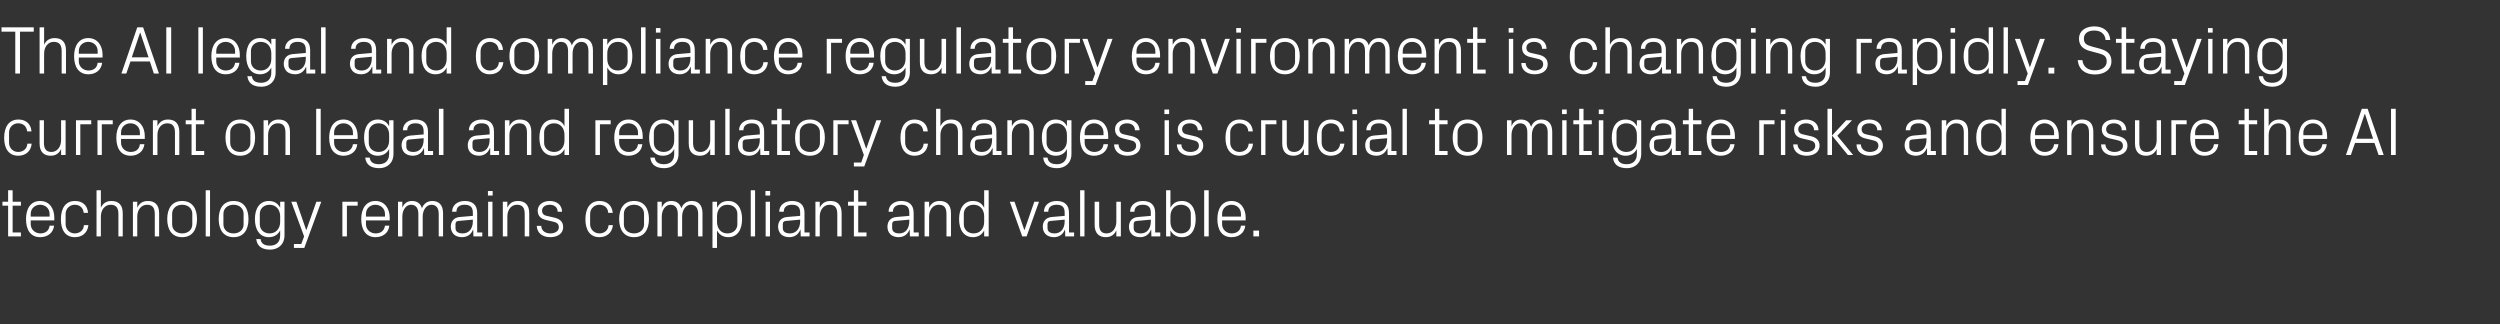
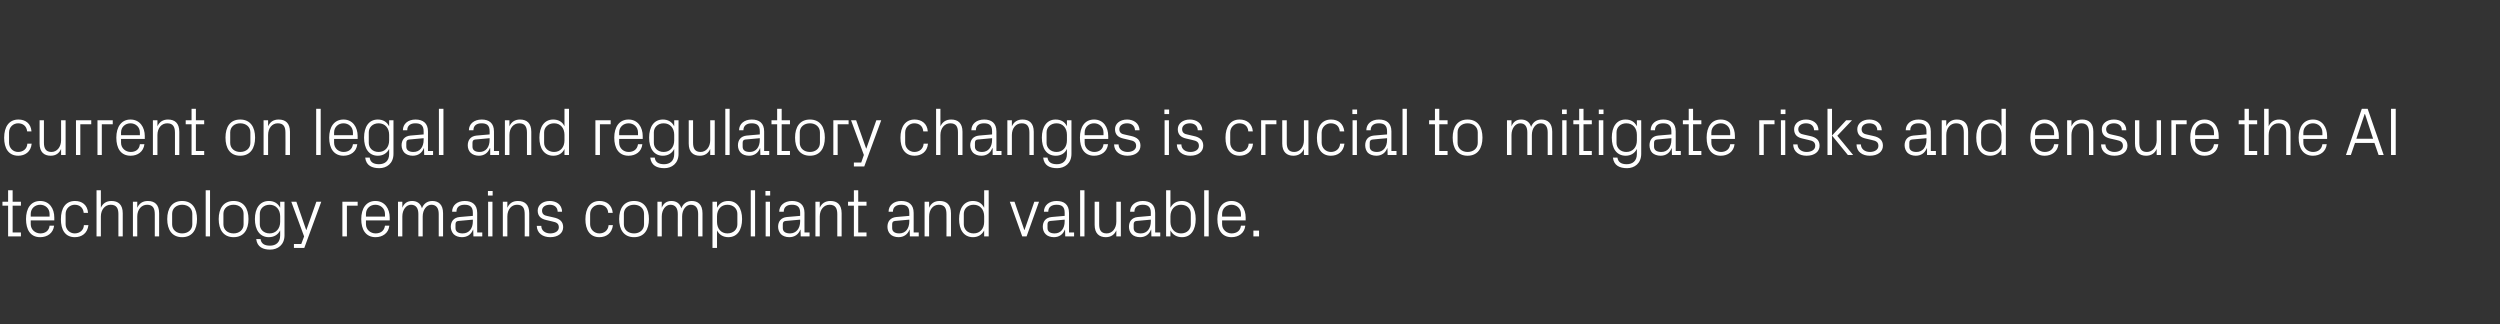
<svg xmlns="http://www.w3.org/2000/svg" version="1.1" width="1326px" height="172px" viewBox="0 -10 1326 172" style="top:-10px">
  <rect x="0" y="-10" width="1326" height="172" fill="#333333" stroke="none" />
  <desc>The AI legal and compliance regulatory environment is changing rapidly. Staying current on legal and regulatory chang...</desc>
  <defs />
  <g id="Polygon7693">
    <path d="M 6.7 113.3 L 11.1 113.3 L 11.1 115.4 L 4.3 115.4 L 4.3 99.1 L 1.3 99.1 L 1.3 97 L 4.3 97 L 4.3 90.9 L 6.7 90.9 L 6.7 97 L 11.1 97 L 11.1 99.1 L 6.7 99.1 L 6.7 113.3 Z M 26.3 103.5 C 26.3 100.5 24 98.6 21.3 98.6 C 18.6 98.6 16.3 100.5 16.3 103.5 C 16.31 103.5 16.3 104.9 16.3 104.9 L 26.3 104.9 C 26.3 104.9 26.32 103.5 26.3 103.5 Z M 28.7 109.7 C 28.2 113.7 25.1 115.8 21.3 115.8 C 16.1 115.8 13.8 111.8 13.8 106.2 C 13.8 100.6 16.3 96.6 21.3 96.6 C 26.3 96.6 28.8 100.7 28.8 105.4 C 28.84 105.37 28.8 106.9 28.8 106.9 L 16.3 106.9 C 16.3 106.9 16.31 108.9 16.3 108.9 C 16.3 111.9 18.8 113.8 21.4 113.8 C 23.9 113.8 26 112.5 26.3 109.7 C 26.3 109.7 28.7 109.7 28.7 109.7 Z M 44.4 102.9 C 44.1 99.9 42 98.6 39.6 98.6 C 37.2 98.6 34.8 100.5 34.8 103.5 C 34.8 103.5 34.8 108.9 34.8 108.9 C 34.8 111.7 37 113.8 39.6 113.8 C 42.2 113.8 44.4 112.2 44.5 109.4 C 44.5 109.4 46.9 109.4 46.9 109.4 C 46.4 113.8 43.3 115.8 39.7 115.8 C 34.5 115.8 32.3 111.8 32.3 106.3 C 32.3 100.4 34.8 96.6 39.8 96.6 C 43.5 96.6 46.4 98.7 46.7 102.9 C 46.7 102.9 44.4 102.9 44.4 102.9 Z M 62.8 103.5 C 62.8 100.5 61.8 98.6 58.7 98.6 C 55.7 98.6 53.5 101.2 53.5 104.8 C 53.49 104.76 53.5 115.4 53.5 115.4 L 51.2 115.4 L 51.2 90.9 L 53.5 90.9 C 53.5 90.9 53.49 100.22 53.5 100.2 C 54.5 97.9 56.4 96.6 59.1 96.6 C 62.7 96.6 65.1 98.5 65.1 103.1 C 65.12 103.14 65.1 115.4 65.1 115.4 L 62.8 115.4 C 62.8 115.4 62.78 103.5 62.8 103.5 Z M 82.1 103.6 C 82.1 100.5 81.1 98.6 78 98.6 C 75 98.6 72.8 101.2 72.8 104.8 C 72.79 104.83 72.8 115.4 72.8 115.4 L 70.5 115.4 L 70.5 97 L 72.8 97 C 72.8 97 72.79 100.22 72.8 100.2 C 73.8 97.9 75.7 96.6 78.4 96.6 C 82 96.6 84.4 98.5 84.4 103.1 C 84.42 103.14 84.4 115.4 84.4 115.4 L 82.1 115.4 C 82.1 115.4 82.08 103.57 82.1 103.6 Z M 96.6 96.6 C 102 96.6 104.5 100.6 104.5 106.2 C 104.5 111.8 102 115.8 96.6 115.8 C 91.2 115.8 88.7 111.8 88.7 106.2 C 88.7 100.6 91.2 96.6 96.6 96.6 Z M 102 103.4 C 102 100.5 99.7 98.6 96.6 98.6 C 93.6 98.6 91.3 100.5 91.3 103.4 C 91.3 103.4 91.3 109 91.3 109 C 91.3 111.9 93.6 113.8 96.6 113.8 C 99.7 113.8 102 111.9 102 109 C 102 109 102 103.4 102 103.4 Z M 109.1 115.4 L 109.1 90.9 L 111.4 90.9 L 111.4 115.4 L 109.1 115.4 Z M 123.9 96.6 C 129.3 96.6 131.8 100.6 131.8 106.2 C 131.8 111.8 129.3 115.8 123.9 115.8 C 118.5 115.8 116 111.8 116 106.2 C 116 100.6 118.5 96.6 123.9 96.6 Z M 129.2 103.4 C 129.2 100.5 126.9 98.6 123.9 98.6 C 120.8 98.6 118.5 100.5 118.5 103.4 C 118.5 103.4 118.5 109 118.5 109 C 118.5 111.9 120.8 113.8 123.9 113.8 C 126.9 113.8 129.2 111.9 129.2 109 C 129.2 109 129.2 103.4 129.2 103.4 Z M 150.9 114.8 C 150.9 119.9 147.3 122.4 143.3 122.4 C 139.6 122.4 136.4 121.1 135.9 116.8 C 135.9 116.8 138.2 116.8 138.2 116.8 C 138.5 119.1 140.1 120.3 143.2 120.3 C 146.3 120.3 148.6 118.6 148.6 114.9 C 148.6 114.9 148.6 112.2 148.6 112.2 C 147.4 114.6 145.2 115.8 142.6 115.8 C 137.8 115.8 135.2 111.9 135.2 106.2 C 135.2 100.5 137.8 96.6 142.6 96.6 C 145.3 96.6 147.4 97.8 148.6 100.2 C 148.57 100.19 148.6 97 148.6 97 L 150.9 97 C 150.9 97 150.91 114.84 150.9 114.8 Z M 148.6 104.7 C 148.6 101.2 146.4 98.6 143 98.6 C 139.8 98.6 137.8 100.8 137.8 103.4 C 137.8 103.4 137.8 109 137.8 109 C 137.8 111.6 139.8 113.8 143 113.8 C 146.4 113.8 148.6 111.2 148.6 107.7 C 148.6 107.7 148.6 104.7 148.6 104.7 Z M 162.5 112 L 167.8 97 L 170.4 97 L 161.4 121.5 L 155.9 121.5 L 155.9 119.4 L 159.8 119.4 L 161.3 115.4 L 154.5 97 L 157.2 97 L 162.4 112 L 162.5 112 Z M 181.6 97 L 189.7 97 L 189.7 99.1 L 184 99.1 L 184 115.4 L 181.6 115.4 L 181.6 97 Z M 204.2 103.5 C 204.2 100.5 201.8 98.6 199.1 98.6 C 196.4 98.6 194.1 100.5 194.1 103.5 C 194.15 103.5 194.1 104.9 194.1 104.9 L 204.2 104.9 C 204.2 104.9 204.15 103.5 204.2 103.5 Z M 206.5 109.7 C 206.1 113.7 202.9 115.8 199.2 115.8 C 194 115.8 191.6 111.8 191.6 106.2 C 191.6 100.6 194.2 96.6 199.1 96.6 C 204.1 96.6 206.7 100.7 206.7 105.4 C 206.67 105.37 206.7 106.9 206.7 106.9 L 194.1 106.9 C 194.1 106.9 194.15 108.9 194.1 108.9 C 194.1 111.9 196.6 113.8 199.2 113.8 C 201.8 113.8 203.8 112.5 204.2 109.7 C 204.2 109.7 206.5 109.7 206.5 109.7 Z M 211.1 97 L 213.4 97 C 213.4 97 213.41 100.22 213.4 100.2 C 214.2 98 215.9 96.6 218.6 96.6 C 221 96.6 223.1 97.8 223.8 100.5 C 224.6 98.2 226.5 96.6 229.3 96.6 C 232.5 96.6 235 98.4 235 103.1 C 235.01 103.14 235 115.4 235 115.4 L 232.7 115.4 C 232.7 115.4 232.67 103.46 232.7 103.5 C 232.7 100.5 231.5 98.6 228.8 98.6 C 226.3 98.6 224.2 101.2 224.2 104.8 C 224.21 104.76 224.2 115.4 224.2 115.4 L 221.9 115.4 C 221.9 115.4 221.87 103.46 221.9 103.5 C 221.9 100.5 220.7 98.6 218 98.6 C 215.5 98.6 213.4 101.2 213.4 104.8 C 213.41 104.76 213.4 115.4 213.4 115.4 L 211.1 115.4 L 211.1 97 Z M 250.8 102.8 C 250.8 99.5 249 98.6 246.4 98.6 C 243.8 98.6 242.1 99.8 242.1 102.3 C 242.1 102.3 239.8 102.3 239.8 102.3 C 239.8 98.9 242.5 96.6 246.5 96.6 C 250.4 96.6 253.1 98.5 253.1 102.9 C 253.08 102.85 253.1 113.3 253.1 113.3 L 255.8 113.3 L 255.8 115.4 L 251.1 115.4 L 251 111.8 C 251 111.8 250.88 111.82 250.9 111.8 C 249.9 114.4 247.8 115.8 245 115.8 C 243.2 115.8 241.6 115.2 240.6 114.2 C 239.7 113.2 239.1 111.8 239.1 110.3 C 239.1 107.5 240.6 105.4 243.8 105.1 C 243.83 105.12 250.8 104.5 250.8 104.5 C 250.8 104.5 250.77 102.78 250.8 102.8 Z M 243.1 107.2 C 242 107.3 241.6 107.9 241.6 109 C 241.6 109 241.6 111 241.6 111 C 241.6 112.9 243.1 113.8 245.4 113.8 C 248.8 113.8 250.8 111.2 250.8 107.4 C 250.77 107.39 250.8 106.5 250.8 106.5 C 250.8 106.5 243.14 107.17 243.1 107.2 Z M 258.9 115.4 L 258.9 97 L 261.2 97 L 261.2 115.4 L 258.9 115.4 Z M 261.3 93.7 L 258.8 93.7 L 258.8 91.3 L 261.3 91.3 L 261.3 93.7 Z M 278.3 103.6 C 278.3 100.5 277.4 98.6 274.2 98.6 C 271.2 98.6 269.1 101.2 269.1 104.8 C 269.06 104.83 269.1 115.4 269.1 115.4 L 266.7 115.4 L 266.7 97 L 269.1 97 C 269.1 97 269.06 100.22 269.1 100.2 C 270.1 97.9 271.9 96.6 274.7 96.6 C 278.3 96.6 280.7 98.5 280.7 103.1 C 280.69 103.14 280.7 115.4 280.7 115.4 L 278.3 115.4 C 278.3 115.4 278.35 103.57 278.3 103.6 Z M 293.5 105.3 C 297 106 298.7 107.6 298.7 110.5 C 298.7 113.6 296.1 115.8 291.8 115.8 C 287.9 115.8 284.8 113.7 284.7 109.8 C 284.7 109.8 287.1 109.8 287.1 109.8 C 287.1 112.4 289.3 113.8 291.8 113.8 C 294.4 113.8 296.4 112.6 296.4 110.6 C 296.4 108.7 295.4 107.9 292.7 107.4 C 292.7 107.4 289.7 106.7 289.7 106.7 C 287 106.1 285.2 104.7 285.2 101.7 C 285.2 98.8 287.8 96.6 291.6 96.6 C 294.8 96.6 298.1 98.3 298.1 102.3 C 298.1 102.3 295.8 102.3 295.8 102.3 C 295.7 99.7 293.8 98.6 291.6 98.6 C 289.1 98.6 287.5 99.9 287.5 101.7 C 287.5 103.5 288.6 104.3 290.4 104.6 C 290.4 104.6 293.5 105.3 293.5 105.3 Z M 322.6 102.9 C 322.4 99.9 320.3 98.6 317.8 98.6 C 315.4 98.6 313 100.5 313 103.5 C 313 103.5 313 108.9 313 108.9 C 313 111.7 315.2 113.8 317.9 113.8 C 320.5 113.8 322.6 112.2 322.8 109.4 C 322.8 109.4 325.1 109.4 325.1 109.4 C 324.6 113.8 321.5 115.8 317.9 115.8 C 312.8 115.8 310.5 111.8 310.5 106.3 C 310.5 100.4 313.1 96.6 318 96.6 C 321.7 96.6 324.6 98.7 325 102.9 C 325 102.9 322.6 102.9 322.6 102.9 Z M 336.3 96.6 C 341.7 96.6 344.2 100.6 344.2 106.2 C 344.2 111.8 341.7 115.8 336.3 115.8 C 330.9 115.8 328.4 111.8 328.4 106.2 C 328.4 100.6 330.9 96.6 336.3 96.6 Z M 341.6 103.4 C 341.6 100.5 339.3 98.6 336.3 98.6 C 333.2 98.6 330.9 100.5 330.9 103.4 C 330.9 103.4 330.9 109 330.9 109 C 330.9 111.9 333.2 113.8 336.3 113.8 C 339.3 113.8 341.6 111.9 341.6 109 C 341.6 109 341.6 103.4 341.6 103.4 Z M 348.7 97 L 351 97 C 351 97 351 100.22 351 100.2 C 351.8 98 353.5 96.6 356.1 96.6 C 358.6 96.6 360.6 97.8 361.4 100.5 C 362.2 98.2 364.1 96.6 366.9 96.6 C 370.1 96.6 372.6 98.4 372.6 103.1 C 372.6 103.14 372.6 115.4 372.6 115.4 L 370.3 115.4 C 370.3 115.4 370.26 103.46 370.3 103.5 C 370.3 100.5 369.1 98.6 366.4 98.6 C 363.9 98.6 361.8 101.2 361.8 104.8 C 361.8 104.76 361.8 115.4 361.8 115.4 L 359.5 115.4 C 359.5 115.4 359.46 103.46 359.5 103.5 C 359.5 100.5 358.3 98.6 355.6 98.6 C 353.1 98.6 351 101.2 351 104.8 C 351 104.76 351 115.4 351 115.4 L 348.7 115.4 L 348.7 97 Z M 380.3 107.7 C 380.3 111.2 382.4 113.8 385.8 113.8 C 389.1 113.8 391.1 111.6 391.1 109 C 391.1 109 391.1 103.4 391.1 103.4 C 391.1 100.8 389.1 98.6 385.8 98.6 C 382.4 98.6 380.3 101.2 380.3 104.7 C 380.3 104.7 380.3 107.7 380.3 107.7 Z M 377.9 121.5 L 377.9 97 L 380.3 97 C 380.3 97 380.26 100.19 380.3 100.2 C 381.5 97.8 383.5 96.6 386.3 96.6 C 391 96.6 393.6 100.5 393.6 106.2 C 393.6 111.9 391.1 115.8 386.3 115.8 C 383.7 115.8 381.5 114.6 380.3 112.2 C 380.26 112.21 380.3 121.5 380.3 121.5 L 377.9 121.5 Z M 398.2 115.4 L 398.2 90.9 L 400.5 90.9 L 400.5 115.4 L 398.2 115.4 Z M 406.1 115.4 L 406.1 97 L 408.4 97 L 408.4 115.4 L 406.1 115.4 Z M 408.5 93.7 L 406 93.7 L 406 91.3 L 408.5 91.3 L 408.5 93.7 Z M 424.4 102.8 C 424.4 99.5 422.6 98.6 420 98.6 C 417.4 98.6 415.7 99.8 415.7 102.3 C 415.7 102.3 413.3 102.3 413.3 102.3 C 413.3 98.9 416.1 96.6 420.1 96.6 C 424 96.6 426.7 98.5 426.7 102.9 C 426.67 102.85 426.7 113.3 426.7 113.3 L 429.4 113.3 L 429.4 115.4 L 424.7 115.4 L 424.6 111.8 C 424.6 111.8 424.47 111.82 424.5 111.8 C 423.5 114.4 421.4 115.8 418.6 115.8 C 416.8 115.8 415.2 115.2 414.2 114.2 C 413.3 113.2 412.7 111.8 412.7 110.3 C 412.7 107.5 414.2 105.4 417.4 105.1 C 417.41 105.12 424.4 104.5 424.4 104.5 C 424.4 104.5 424.36 102.78 424.4 102.8 Z M 416.7 107.2 C 415.6 107.3 415.2 107.9 415.2 109 C 415.2 109 415.2 111 415.2 111 C 415.2 112.9 416.7 113.8 419 113.8 C 422.3 113.8 424.4 111.2 424.4 107.4 C 424.36 107.39 424.4 106.5 424.4 106.5 C 424.4 106.5 416.73 107.17 416.7 107.2 Z M 444.1 103.6 C 444.1 100.5 443.1 98.6 440 98.6 C 437 98.6 434.8 101.2 434.8 104.8 C 434.8 104.83 434.8 115.4 434.8 115.4 L 432.5 115.4 L 432.5 97 L 434.8 97 C 434.8 97 434.8 100.22 434.8 100.2 C 435.8 97.9 437.7 96.6 440.5 96.6 C 444 96.6 446.4 98.5 446.4 103.1 C 446.43 103.14 446.4 115.4 446.4 115.4 L 444.1 115.4 C 444.1 115.4 444.09 103.57 444.1 103.6 Z M 455.2 113.3 L 459.6 113.3 L 459.6 115.4 L 452.9 115.4 L 452.9 99.1 L 449.8 99.1 L 449.8 97 L 452.9 97 L 452.9 90.9 L 455.2 90.9 L 455.2 97 L 459.6 97 L 459.6 99.1 L 455.2 99.1 L 455.2 113.3 Z M 482.3 102.8 C 482.3 99.5 480.6 98.6 478 98.6 C 475.4 98.6 473.6 99.8 473.6 102.3 C 473.6 102.3 471.3 102.3 471.3 102.3 C 471.3 98.9 474.1 96.6 478 96.6 C 482 96.6 484.6 98.5 484.6 102.9 C 484.63 102.85 484.6 113.3 484.6 113.3 L 487.3 113.3 L 487.3 115.4 L 482.6 115.4 L 482.5 111.8 C 482.5 111.8 482.43 111.82 482.4 111.8 C 481.4 114.4 479.3 115.8 476.6 115.8 C 474.8 115.8 473.1 115.2 472.2 114.2 C 471.2 113.2 470.7 111.8 470.7 110.3 C 470.7 107.5 472.2 105.4 475.4 105.1 C 475.37 105.12 482.3 104.5 482.3 104.5 C 482.3 104.5 482.32 102.78 482.3 102.8 Z M 474.7 107.2 C 473.6 107.3 473.2 107.9 473.2 109 C 473.2 109 473.2 111 473.2 111 C 473.2 112.9 474.7 113.8 477 113.8 C 480.3 113.8 482.3 111.2 482.3 107.4 C 482.32 107.39 482.3 106.5 482.3 106.5 C 482.3 106.5 474.69 107.17 474.7 107.2 Z M 502 103.6 C 502 100.5 501.1 98.6 497.9 98.6 C 494.9 98.6 492.8 101.2 492.8 104.8 C 492.76 104.83 492.8 115.4 492.8 115.4 L 490.4 115.4 L 490.4 97 L 492.8 97 C 492.8 97 492.76 100.22 492.8 100.2 C 493.8 97.9 495.6 96.6 498.4 96.6 C 502 96.6 504.4 98.5 504.4 103.1 C 504.39 103.14 504.4 115.4 504.4 115.4 L 502 115.4 C 502 115.4 502.05 103.57 502 103.6 Z M 522 104.7 C 522 101.2 519.9 98.6 516.4 98.6 C 513.2 98.6 511.2 100.8 511.2 103.4 C 511.2 103.4 511.2 109 511.2 109 C 511.2 111.6 513.2 113.8 516.4 113.8 C 519.9 113.8 522 111.2 522 107.7 C 522 107.7 522 104.7 522 104.7 Z M 522 115.4 C 522 115.4 522.03 112.21 522 112.2 C 520.8 114.6 518.6 115.8 516.1 115.8 C 511.2 115.8 508.7 111.9 508.7 106.2 C 508.7 100.5 511.3 96.6 516 96.6 C 518.8 96.6 520.8 97.8 522 100.2 C 522.03 100.19 522 90.9 522 90.9 L 524.4 90.9 L 524.4 115.4 L 522 115.4 Z M 543.4 112 L 548.6 97 L 551.1 97 L 544.5 115.4 L 542.2 115.4 L 535.6 97 L 538.1 97 L 543.3 112 L 543.4 112 Z M 564.7 102.8 C 564.7 99.5 563 98.6 560.4 98.6 C 557.8 98.6 556 99.8 556 102.3 C 556 102.3 553.7 102.3 553.7 102.3 C 553.7 98.9 556.5 96.6 560.4 96.6 C 564.4 96.6 567 98.5 567 102.9 C 567.03 102.85 567 113.3 567 113.3 L 569.7 113.3 L 569.7 115.4 L 565 115.4 L 564.9 111.8 C 564.9 111.8 564.83 111.82 564.8 111.8 C 563.8 114.4 561.7 115.8 559 115.8 C 557.2 115.8 555.5 115.2 554.6 114.2 C 553.6 113.2 553.1 111.8 553.1 110.3 C 553.1 107.5 554.6 105.4 557.8 105.1 C 557.78 105.12 564.7 104.5 564.7 104.5 C 564.7 104.5 564.72 102.78 564.7 102.8 Z M 557.1 107.2 C 556 107.3 555.6 107.9 555.6 109 C 555.6 109 555.6 111 555.6 111 C 555.6 112.9 557.1 113.8 559.4 113.8 C 562.7 113.8 564.7 111.2 564.7 107.4 C 564.72 107.39 564.7 106.5 564.7 106.5 C 564.7 106.5 557.09 107.17 557.1 107.2 Z M 572.9 115.4 L 572.9 90.9 L 575.2 90.9 L 575.2 115.4 L 572.9 115.4 Z M 583 108.9 C 583 111.9 583.9 113.8 587 113.8 C 589.9 113.8 592.1 111.2 592.1 107.6 C 592.12 107.57 592.1 97 592.1 97 L 594.5 97 L 594.5 115.4 L 592.1 115.4 C 592.1 115.4 592.12 112.18 592.1 112.2 C 591.1 114.5 589.2 115.8 586.5 115.8 C 583.1 115.8 580.6 113.9 580.6 109.3 C 580.64 109.26 580.6 97 580.6 97 L 583 97 C 583 97 582.98 108.86 583 108.9 Z M 610.4 102.8 C 610.4 99.5 608.6 98.6 606.1 98.6 C 603.5 98.6 601.7 99.8 601.7 102.3 C 601.7 102.3 599.4 102.3 599.4 102.3 C 599.4 98.9 602.2 96.6 606.1 96.6 C 610.1 96.6 612.7 98.5 612.7 102.9 C 612.71 102.85 612.7 113.3 612.7 113.3 L 615.4 113.3 L 615.4 115.4 L 610.7 115.4 L 610.6 111.8 C 610.6 111.8 610.52 111.82 610.5 111.8 C 609.5 114.4 607.4 115.8 604.7 115.8 C 602.9 115.8 601.2 115.2 600.3 114.2 C 599.3 113.2 598.8 111.8 598.8 110.3 C 598.8 107.5 600.3 105.4 603.5 105.1 C 603.46 105.12 610.4 104.5 610.4 104.5 C 610.4 104.5 610.41 102.78 610.4 102.8 Z M 602.8 107.2 C 601.7 107.3 601.3 107.9 601.3 109 C 601.3 109 601.3 111 601.3 111 C 601.3 112.9 602.7 113.8 605.1 113.8 C 608.4 113.8 610.4 111.2 610.4 107.4 C 610.41 107.39 610.4 106.5 610.4 106.5 C 610.4 106.5 602.78 107.17 602.8 107.2 Z M 620.8 107.7 C 620.8 111.2 623 113.8 626.4 113.8 C 629.7 113.8 631.6 111.6 631.6 109 C 631.6 109 631.6 103.4 631.6 103.4 C 631.6 100.8 629.7 98.6 626.4 98.6 C 623 98.6 620.8 101.2 620.8 104.7 C 620.8 104.7 620.8 107.7 620.8 107.7 Z M 618.5 115.4 L 618.5 90.9 L 620.8 90.9 C 620.8 90.9 620.85 100.19 620.8 100.2 C 622 97.8 624.1 96.6 626.9 96.6 C 631.6 96.6 634.2 100.5 634.2 106.2 C 634.2 111.9 631.7 115.8 626.9 115.8 C 624.3 115.8 622 114.6 620.8 112.2 C 620.85 112.21 620.8 115.4 620.8 115.4 L 618.5 115.4 Z M 638.7 115.4 L 638.7 90.9 L 641.1 90.9 L 641.1 115.4 L 638.7 115.4 Z M 658.2 103.5 C 658.2 100.5 655.9 98.6 653.2 98.6 C 650.5 98.6 648.2 100.5 648.2 103.5 C 648.17 103.5 648.2 104.9 648.2 104.9 L 658.2 104.9 C 658.2 104.9 658.18 103.5 658.2 103.5 Z M 660.5 109.7 C 660.1 113.7 656.9 115.8 653.2 115.8 C 648 115.8 645.7 111.8 645.7 106.2 C 645.7 100.6 648.2 96.6 653.2 96.6 C 658.1 96.6 660.7 100.7 660.7 105.4 C 660.7 105.37 660.7 106.9 660.7 106.9 L 648.2 106.9 C 648.2 106.9 648.17 108.9 648.2 108.9 C 648.2 111.9 650.7 113.8 653.2 113.8 C 655.8 113.8 657.9 112.5 658.2 109.7 C 658.2 109.7 660.5 109.7 660.5 109.7 Z M 667.8 115.4 L 664.8 115.4 L 664.8 112.3 L 667.8 112.3 L 667.8 115.4 Z " stroke="none" fill="#fff" />
  </g>
  <g id="Polygon7692">
    <path d="M 14.4 59.7 C 14.1 56.7 12 55.4 9.6 55.4 C 7.1 55.4 4.8 57.3 4.8 60.3 C 4.8 60.3 4.8 65.7 4.8 65.7 C 4.8 68.5 6.9 70.6 9.6 70.6 C 12.2 70.6 14.4 69 14.5 66.2 C 14.5 66.2 16.8 66.2 16.8 66.2 C 16.4 70.6 13.2 72.6 9.7 72.6 C 4.5 72.6 2.2 68.6 2.2 63.1 C 2.2 57.2 4.8 53.4 9.8 53.4 C 13.5 53.4 16.4 55.5 16.7 59.7 C 16.7 59.7 14.4 59.7 14.4 59.7 Z M 23.3 65.7 C 23.3 68.7 24.3 70.6 27.3 70.6 C 30.2 70.6 32.4 68 32.4 64.4 C 32.44 64.37 32.4 53.8 32.4 53.8 L 34.8 53.8 L 34.8 72.2 L 32.4 72.2 C 32.4 72.2 32.44 68.98 32.4 69 C 31.4 71.3 29.6 72.6 26.9 72.6 C 23.4 72.6 21 70.7 21 66.1 C 20.95 66.06 21 53.8 21 53.8 L 23.3 53.8 C 23.3 53.8 23.29 65.66 23.3 65.7 Z M 40.3 53.8 L 48.4 53.8 L 48.4 55.9 L 42.6 55.9 L 42.6 72.2 L 40.3 72.2 L 40.3 53.8 Z M 51.7 53.8 L 59.8 53.8 L 59.8 55.9 L 54 55.9 L 54 72.2 L 51.7 72.2 L 51.7 53.8 Z M 74.2 60.3 C 74.2 57.3 71.9 55.4 69.2 55.4 C 66.5 55.4 64.2 57.3 64.2 60.3 C 64.22 60.3 64.2 61.7 64.2 61.7 L 74.2 61.7 C 74.2 61.7 74.23 60.3 74.2 60.3 Z M 76.6 66.5 C 76.1 70.5 73 72.6 69.3 72.6 C 64 72.6 61.7 68.6 61.7 63 C 61.7 57.4 64.3 53.4 69.2 53.4 C 74.2 53.4 76.8 57.5 76.8 62.2 C 76.75 62.17 76.8 63.7 76.8 63.7 L 64.2 63.7 C 64.2 63.7 64.22 65.7 64.2 65.7 C 64.2 68.7 66.7 70.6 69.3 70.6 C 71.9 70.6 73.9 69.3 74.2 66.5 C 74.2 66.5 76.6 66.5 76.6 66.5 Z M 92.8 60.4 C 92.8 57.3 91.8 55.4 88.7 55.4 C 85.6 55.4 83.5 58 83.5 61.6 C 83.48 61.63 83.5 72.2 83.5 72.2 L 81.1 72.2 L 81.1 53.8 L 83.5 53.8 C 83.5 53.8 83.48 57.02 83.5 57 C 84.5 54.7 86.4 53.4 89.1 53.4 C 92.7 53.4 95.1 55.3 95.1 59.9 C 95.11 59.94 95.1 72.2 95.1 72.2 L 92.8 72.2 C 92.8 72.2 92.77 60.37 92.8 60.4 Z M 103.9 70.1 L 108.3 70.1 L 108.3 72.2 L 101.6 72.2 L 101.6 55.9 L 98.5 55.9 L 98.5 53.8 L 101.6 53.8 L 101.6 47.7 L 103.9 47.7 L 103.9 53.8 L 108.3 53.8 L 108.3 55.9 L 103.9 55.9 L 103.9 70.1 Z M 127.4 53.4 C 132.8 53.4 135.3 57.4 135.3 63 C 135.3 68.6 132.8 72.6 127.4 72.6 C 122 72.6 119.6 68.6 119.6 63 C 119.6 57.4 122 53.4 127.4 53.4 Z M 132.8 60.2 C 132.8 57.3 130.5 55.4 127.4 55.4 C 124.4 55.4 122.1 57.3 122.1 60.2 C 122.1 60.2 122.1 65.8 122.1 65.8 C 122.1 68.7 124.4 70.6 127.4 70.6 C 130.5 70.6 132.8 68.7 132.8 65.8 C 132.8 65.8 132.8 60.2 132.8 60.2 Z M 151.4 60.4 C 151.4 57.3 150.5 55.4 147.3 55.4 C 144.3 55.4 142.2 58 142.2 61.6 C 142.16 61.63 142.2 72.2 142.2 72.2 L 139.8 72.2 L 139.8 53.8 L 142.2 53.8 C 142.2 53.8 142.16 57.02 142.2 57 C 143.2 54.7 145 53.4 147.8 53.4 C 151.4 53.4 153.8 55.3 153.8 59.9 C 153.79 59.94 153.8 72.2 153.8 72.2 L 151.4 72.2 C 151.4 72.2 151.45 60.37 151.4 60.4 Z M 167.7 72.2 L 167.7 47.7 L 170.1 47.7 L 170.1 72.2 L 167.7 72.2 Z M 187.2 60.3 C 187.2 57.3 184.9 55.4 182.2 55.4 C 179.5 55.4 177.2 57.3 177.2 60.3 C 177.15 60.3 177.2 61.7 177.2 61.7 L 187.2 61.7 C 187.2 61.7 187.16 60.3 187.2 60.3 Z M 189.5 66.5 C 189.1 70.5 185.9 72.6 182.2 72.6 C 177 72.6 174.6 68.6 174.6 63 C 174.6 57.4 177.2 53.4 182.2 53.4 C 187.1 53.4 189.7 57.5 189.7 62.2 C 189.68 62.17 189.7 63.7 189.7 63.7 L 177.2 63.7 C 177.2 63.7 177.15 65.7 177.2 65.7 C 177.2 68.7 179.6 70.6 182.2 70.6 C 184.8 70.6 186.8 69.3 187.2 66.5 C 187.2 66.5 189.5 66.5 189.5 66.5 Z M 208.7 71.6 C 208.7 76.7 205.1 79.2 201.2 79.2 C 197.4 79.2 194.2 77.9 193.7 73.6 C 193.7 73.6 196.1 73.6 196.1 73.6 C 196.3 75.9 198 77.1 201 77.1 C 204.1 77.1 206.4 75.4 206.4 71.7 C 206.4 71.7 206.4 69 206.4 69 C 205.2 71.4 203 72.6 200.4 72.6 C 195.6 72.6 193.1 68.7 193.1 63 C 193.1 57.3 195.6 53.4 200.4 53.4 C 203.1 53.4 205.2 54.6 206.4 57 C 206.38 56.99 206.4 53.8 206.4 53.8 L 208.7 53.8 C 208.7 53.8 208.72 71.64 208.7 71.6 Z M 206.4 61.5 C 206.4 58 204.3 55.4 200.8 55.4 C 197.6 55.4 195.6 57.6 195.6 60.2 C 195.6 60.2 195.6 65.8 195.6 65.8 C 195.6 68.4 197.6 70.6 200.8 70.6 C 204.3 70.6 206.4 68 206.4 64.5 C 206.4 64.5 206.4 61.5 206.4 61.5 Z M 224.7 59.6 C 224.7 56.3 222.9 55.4 220.3 55.4 C 217.7 55.4 216 56.6 216 59.1 C 216 59.1 213.7 59.1 213.7 59.1 C 213.7 55.7 216.4 53.4 220.4 53.4 C 224.3 53.4 227 55.3 227 59.7 C 226.98 59.65 227 70.1 227 70.1 L 229.7 70.1 L 229.7 72.2 L 225 72.2 L 224.9 68.6 C 224.9 68.6 224.78 68.62 224.8 68.6 C 223.8 71.2 221.7 72.6 218.9 72.6 C 217.1 72.6 215.5 72 214.5 71 C 213.6 70 213 68.6 213 67.1 C 213 64.3 214.5 62.2 217.7 61.9 C 217.72 61.92 224.7 61.3 224.7 61.3 C 224.7 61.3 224.67 59.58 224.7 59.6 Z M 217 64 C 215.9 64.1 215.5 64.7 215.5 65.8 C 215.5 65.8 215.5 67.8 215.5 67.8 C 215.5 69.7 217 70.6 219.3 70.6 C 222.7 70.6 224.7 68 224.7 64.2 C 224.67 64.19 224.7 63.3 224.7 63.3 C 224.7 63.3 217.04 63.97 217 64 Z M 232.8 72.2 L 232.8 47.7 L 235.2 47.7 L 235.2 72.2 L 232.8 72.2 Z M 259.7 59.6 C 259.7 56.3 258 55.4 255.4 55.4 C 252.8 55.4 251.1 56.6 251.1 59.1 C 251.1 59.1 248.7 59.1 248.7 59.1 C 248.7 55.7 251.5 53.4 255.5 53.4 C 259.4 53.4 262 55.3 262 59.7 C 262.04 59.65 262 70.1 262 70.1 L 264.7 70.1 L 264.7 72.2 L 260 72.2 L 260 68.6 C 260 68.6 259.84 68.62 259.8 68.6 C 258.8 71.2 256.7 72.6 254 72.6 C 252.2 72.6 250.6 72 249.6 71 C 248.6 70 248.1 68.6 248.1 67.1 C 248.1 64.3 249.6 62.2 252.8 61.9 C 252.79 61.92 259.7 61.3 259.7 61.3 C 259.7 61.3 259.74 59.58 259.7 59.6 Z M 252.1 64 C 251 64.1 250.6 64.7 250.6 65.8 C 250.6 65.8 250.6 67.8 250.6 67.8 C 250.6 69.7 252.1 70.6 254.4 70.6 C 257.7 70.6 259.7 68 259.7 64.2 C 259.74 64.19 259.7 63.3 259.7 63.3 C 259.7 63.3 252.1 63.97 252.1 64 Z M 279.5 60.4 C 279.5 57.3 278.5 55.4 275.4 55.4 C 272.3 55.4 270.2 58 270.2 61.6 C 270.18 61.63 270.2 72.2 270.2 72.2 L 267.8 72.2 L 267.8 53.8 L 270.2 53.8 C 270.2 53.8 270.18 57.02 270.2 57 C 271.2 54.7 273.1 53.4 275.8 53.4 C 279.4 53.4 281.8 55.3 281.8 59.9 C 281.8 59.94 281.8 72.2 281.8 72.2 L 279.5 72.2 C 279.5 72.2 279.46 60.37 279.5 60.4 Z M 299.4 61.5 C 299.4 58 297.3 55.4 293.9 55.4 C 290.7 55.4 288.6 57.6 288.6 60.2 C 288.6 60.2 288.6 65.8 288.6 65.8 C 288.6 68.4 290.7 70.6 293.9 70.6 C 297.3 70.6 299.4 68 299.4 64.5 C 299.4 64.5 299.4 61.5 299.4 61.5 Z M 299.4 72.2 C 299.4 72.2 299.44 69.01 299.4 69 C 298.3 71.4 296.1 72.6 293.5 72.6 C 288.6 72.6 286.1 68.7 286.1 63 C 286.1 57.3 288.7 53.4 293.4 53.4 C 296.2 53.4 298.3 54.6 299.4 57 C 299.44 56.99 299.4 47.7 299.4 47.7 L 301.8 47.7 L 301.8 72.2 L 299.4 72.2 Z M 315.8 53.8 L 323.9 53.8 L 323.9 55.9 L 318.2 55.9 L 318.2 72.2 L 315.8 72.2 L 315.8 53.8 Z M 338.4 60.3 C 338.4 57.3 336.1 55.4 333.4 55.4 C 330.7 55.4 328.4 57.3 328.4 60.3 C 328.35 60.3 328.4 61.7 328.4 61.7 L 338.4 61.7 C 338.4 61.7 338.36 60.3 338.4 60.3 Z M 340.7 66.5 C 340.3 70.5 337.1 72.6 333.4 72.6 C 328.2 72.6 325.8 68.6 325.8 63 C 325.8 57.4 328.4 53.4 333.4 53.4 C 338.3 53.4 340.9 57.5 340.9 62.2 C 340.88 62.17 340.9 63.7 340.9 63.7 L 328.4 63.7 C 328.4 63.7 328.35 65.7 328.4 65.7 C 328.4 68.7 330.8 70.6 333.4 70.6 C 336 70.6 338 69.3 338.4 66.5 C 338.4 66.5 340.7 66.5 340.7 66.5 Z M 359.9 71.6 C 359.9 76.7 356.3 79.2 352.4 79.2 C 348.6 79.2 345.4 77.9 344.9 73.6 C 344.9 73.6 347.3 73.6 347.3 73.6 C 347.5 75.9 349.2 77.1 352.2 77.1 C 355.3 77.1 357.6 75.4 357.6 71.7 C 357.6 71.7 357.6 69 357.6 69 C 356.4 71.4 354.2 72.6 351.6 72.6 C 346.8 72.6 344.3 68.7 344.3 63 C 344.3 57.3 346.8 53.4 351.6 53.4 C 354.3 53.4 356.4 54.6 357.6 57 C 357.58 56.99 357.6 53.8 357.6 53.8 L 359.9 53.8 C 359.9 53.8 359.92 71.64 359.9 71.6 Z M 357.6 61.5 C 357.6 58 355.5 55.4 352 55.4 C 348.8 55.4 346.8 57.6 346.8 60.2 C 346.8 60.2 346.8 65.8 346.8 65.8 C 346.8 68.4 348.8 70.6 352 70.6 C 355.5 70.6 357.6 68 357.6 64.5 C 357.6 64.5 357.6 61.5 357.6 61.5 Z M 367.6 65.7 C 367.6 68.7 368.6 70.6 371.6 70.6 C 374.5 70.6 376.7 68 376.7 64.4 C 376.73 64.37 376.7 53.8 376.7 53.8 L 379.1 53.8 L 379.1 72.2 L 376.7 72.2 C 376.7 72.2 376.73 68.98 376.7 69 C 375.7 71.3 373.9 72.6 371.2 72.6 C 367.7 72.6 365.3 70.7 365.3 66.1 C 365.25 66.06 365.3 53.8 365.3 53.8 L 367.6 53.8 C 367.6 53.8 367.59 65.66 367.6 65.7 Z M 384.7 72.2 L 384.7 47.7 L 387 47.7 L 387 72.2 L 384.7 72.2 Z M 403 59.6 C 403 56.3 401.2 55.4 398.7 55.4 C 396.1 55.4 394.3 56.6 394.3 59.1 C 394.3 59.1 392 59.1 392 59.1 C 392 55.7 394.8 53.4 398.7 53.4 C 402.7 53.4 405.3 55.3 405.3 59.7 C 405.32 59.65 405.3 70.1 405.3 70.1 L 408 70.1 L 408 72.2 L 403.3 72.2 L 403.2 68.6 C 403.2 68.6 403.12 68.62 403.1 68.6 C 402.1 71.2 400 72.6 397.3 72.6 C 395.5 72.6 393.8 72 392.9 71 C 391.9 70 391.4 68.6 391.4 67.1 C 391.4 64.3 392.9 62.2 396.1 61.9 C 396.07 61.92 403 61.3 403 61.3 C 403 61.3 403.01 59.58 403 59.6 Z M 395.4 64 C 394.3 64.1 393.9 64.7 393.9 65.8 C 393.9 65.8 393.9 67.8 393.9 67.8 C 393.9 69.7 395.3 70.6 397.7 70.6 C 401 70.6 403 68 403 64.2 C 403.01 64.19 403 63.3 403 63.3 C 403 63.3 395.38 63.97 395.4 64 Z M 414.6 70.1 L 419 70.1 L 419 72.2 L 412.2 72.2 L 412.2 55.9 L 409.2 55.9 L 409.2 53.8 L 412.2 53.8 L 412.2 47.7 L 414.6 47.7 L 414.6 53.8 L 419 53.8 L 419 55.9 L 414.6 55.9 L 414.6 70.1 Z M 429.6 53.4 C 435 53.4 437.5 57.4 437.5 63 C 437.5 68.6 435 72.6 429.6 72.6 C 424.2 72.6 421.7 68.6 421.7 63 C 421.7 57.4 424.2 53.4 429.6 53.4 Z M 434.9 60.2 C 434.9 57.3 432.6 55.4 429.6 55.4 C 426.5 55.4 424.2 57.3 424.2 60.2 C 424.2 60.2 424.2 65.8 424.2 65.8 C 424.2 68.7 426.5 70.6 429.6 70.6 C 432.6 70.6 434.9 68.7 434.9 65.8 C 434.9 65.8 434.9 60.2 434.9 60.2 Z M 442 53.8 L 450.1 53.8 L 450.1 55.9 L 444.3 55.9 L 444.3 72.2 L 442 72.2 L 442 53.8 Z M 459.5 68.8 L 464.8 53.8 L 467.4 53.8 L 458.4 78.3 L 452.9 78.3 L 452.9 76.2 L 456.8 76.2 L 458.2 72.2 L 451.4 53.8 L 454.1 53.8 L 459.4 68.8 L 459.5 68.8 Z M 489.7 59.7 C 489.5 56.7 487.4 55.4 484.9 55.4 C 482.5 55.4 480.1 57.3 480.1 60.3 C 480.1 60.3 480.1 65.7 480.1 65.7 C 480.1 68.5 482.3 70.6 485 70.6 C 487.6 70.6 489.7 69 489.9 66.2 C 489.9 66.2 492.2 66.2 492.2 66.2 C 491.8 70.6 488.6 72.6 485.1 72.6 C 479.9 72.6 477.6 68.6 477.6 63.1 C 477.6 57.2 480.2 53.4 485.1 53.4 C 488.8 53.4 491.8 55.5 492.1 59.7 C 492.1 59.7 489.7 59.7 489.7 59.7 Z M 508.1 60.3 C 508.1 57.3 507.2 55.4 504 55.4 C 501 55.4 498.8 58 498.8 61.6 C 498.84 61.56 498.8 72.2 498.8 72.2 L 496.5 72.2 L 496.5 47.7 L 498.8 47.7 C 498.8 47.7 498.84 57.02 498.8 57 C 499.9 54.7 501.7 53.4 504.5 53.4 C 508.1 53.4 510.5 55.3 510.5 59.9 C 510.47 59.94 510.5 72.2 510.5 72.2 L 508.1 72.2 C 508.1 72.2 508.13 60.3 508.1 60.3 Z M 526.2 59.6 C 526.2 56.3 524.5 55.4 521.9 55.4 C 519.3 55.4 517.6 56.6 517.6 59.1 C 517.6 59.1 515.2 59.1 515.2 59.1 C 515.2 55.7 518 53.4 522 53.4 C 525.9 53.4 528.5 55.3 528.5 59.7 C 528.54 59.65 528.5 70.1 528.5 70.1 L 531.2 70.1 L 531.2 72.2 L 526.5 72.2 L 526.5 68.6 C 526.5 68.6 526.35 68.62 526.3 68.6 C 525.3 71.2 523.3 72.6 520.5 72.6 C 518.7 72.6 517.1 72 516.1 71 C 515.2 70 514.6 68.6 514.6 67.1 C 514.6 64.3 516.1 62.2 519.3 61.9 C 519.29 61.92 526.2 61.3 526.2 61.3 C 526.2 61.3 526.24 59.58 526.2 59.6 Z M 518.6 64 C 517.5 64.1 517.1 64.7 517.1 65.8 C 517.1 65.8 517.1 67.8 517.1 67.8 C 517.1 69.7 518.6 70.6 520.9 70.6 C 524.2 70.6 526.2 68 526.2 64.2 C 526.24 64.19 526.2 63.3 526.2 63.3 C 526.2 63.3 518.61 63.97 518.6 64 Z M 546 60.4 C 546 57.3 545 55.4 541.9 55.4 C 538.8 55.4 536.7 58 536.7 61.6 C 536.68 61.63 536.7 72.2 536.7 72.2 L 534.3 72.2 L 534.3 53.8 L 536.7 53.8 C 536.7 53.8 536.68 57.02 536.7 57 C 537.7 54.7 539.6 53.4 542.3 53.4 C 545.9 53.4 548.3 55.3 548.3 59.9 C 548.31 59.94 548.3 72.2 548.3 72.2 L 546 72.2 C 546 72.2 545.97 60.37 546 60.4 Z M 568.3 71.6 C 568.3 76.7 564.7 79.2 560.7 79.2 C 556.9 79.2 553.8 77.9 553.3 73.6 C 553.3 73.6 555.6 73.6 555.6 73.6 C 555.9 75.9 557.5 77.1 560.6 77.1 C 563.6 77.1 565.9 75.4 565.9 71.7 C 565.9 71.7 565.9 69 565.9 69 C 564.8 71.4 562.6 72.6 560 72.6 C 555.1 72.6 552.6 68.7 552.6 63 C 552.6 57.3 555.2 53.4 559.9 53.4 C 562.7 53.4 564.8 54.6 565.9 57 C 565.95 56.99 565.9 53.8 565.9 53.8 L 568.3 53.8 C 568.3 53.8 568.29 71.64 568.3 71.6 Z M 565.9 61.5 C 565.9 58 563.8 55.4 560.4 55.4 C 557.2 55.4 555.1 57.6 555.1 60.2 C 555.1 60.2 555.1 65.8 555.1 65.8 C 555.1 68.4 557.2 70.6 560.4 70.6 C 563.8 70.6 565.9 68 565.9 64.5 C 565.9 64.5 565.9 61.5 565.9 61.5 Z M 585.3 60.3 C 585.3 57.3 583 55.4 580.3 55.4 C 577.6 55.4 575.3 57.3 575.3 60.3 C 575.31 60.3 575.3 61.7 575.3 61.7 L 585.3 61.7 C 585.3 61.7 585.32 60.3 585.3 60.3 Z M 587.7 66.5 C 587.2 70.5 584.1 72.6 580.3 72.6 C 575.1 72.6 572.8 68.6 572.8 63 C 572.8 57.4 575.3 53.4 580.3 53.4 C 585.3 53.4 587.8 57.5 587.8 62.2 C 587.84 62.17 587.8 63.7 587.8 63.7 L 575.3 63.7 C 575.3 63.7 575.31 65.7 575.3 65.7 C 575.3 68.7 577.8 70.6 580.4 70.6 C 582.9 70.6 585 69.3 585.3 66.5 C 585.3 66.5 587.7 66.5 587.7 66.5 Z M 599.8 62.1 C 603.2 62.8 604.9 64.4 604.9 67.3 C 604.9 70.4 602.3 72.6 598 72.6 C 594.1 72.6 591 70.5 590.9 66.6 C 590.9 66.6 593.3 66.6 593.3 66.6 C 593.3 69.2 595.5 70.6 598.1 70.6 C 600.6 70.6 602.6 69.4 602.6 67.4 C 602.6 65.5 601.6 64.7 598.9 64.2 C 598.9 64.2 595.9 63.5 595.9 63.5 C 593.2 62.9 591.4 61.5 591.4 58.5 C 591.4 55.6 594 53.4 597.8 53.4 C 601 53.4 604.3 55.1 604.4 59.1 C 604.4 59.1 602 59.1 602 59.1 C 601.9 56.5 600 55.4 597.8 55.4 C 595.3 55.4 593.7 56.7 593.7 58.5 C 593.7 60.3 594.8 61.1 596.7 61.4 C 596.7 61.4 599.8 62.1 599.8 62.1 Z M 617.7 72.2 L 617.7 53.8 L 620 53.8 L 620 72.2 L 617.7 72.2 Z M 620.1 50.5 L 617.6 50.5 L 617.6 48.1 L 620.1 48.1 L 620.1 50.5 Z M 633 62.1 C 636.5 62.8 638.2 64.4 638.2 67.3 C 638.2 70.4 635.6 72.6 631.3 72.6 C 627.4 72.6 624.3 70.5 624.2 66.6 C 624.2 66.6 626.6 66.6 626.6 66.6 C 626.6 69.2 628.8 70.6 631.4 70.6 C 633.9 70.6 635.9 69.4 635.9 67.4 C 635.9 65.5 634.9 64.7 632.2 64.2 C 632.2 64.2 629.2 63.5 629.2 63.5 C 626.5 62.9 624.7 61.5 624.7 58.5 C 624.7 55.6 627.3 53.4 631.1 53.4 C 634.3 53.4 637.6 55.1 637.7 59.1 C 637.7 59.1 635.3 59.1 635.3 59.1 C 635.2 56.5 633.3 55.4 631.1 55.4 C 628.6 55.4 627 56.7 627 58.5 C 627 60.3 628.1 61.1 630 61.4 C 630 61.4 633 62.1 633 62.1 Z M 662.1 59.7 C 661.9 56.7 659.8 55.4 657.3 55.4 C 654.9 55.4 652.5 57.3 652.5 60.3 C 652.5 60.3 652.5 65.7 652.5 65.7 C 652.5 68.5 654.7 70.6 657.4 70.6 C 660 70.6 662.1 69 662.3 66.2 C 662.3 66.2 664.6 66.2 664.6 66.2 C 664.2 70.6 661 72.6 657.5 72.6 C 652.3 72.6 650 68.6 650 63.1 C 650 57.2 652.6 53.4 657.5 53.4 C 661.2 53.4 664.2 55.5 664.5 59.7 C 664.5 59.7 662.1 59.7 662.1 59.7 Z M 668.9 53.8 L 677 53.8 L 677 55.9 L 671.2 55.9 L 671.2 72.2 L 668.9 72.2 L 668.9 53.8 Z M 682.5 65.7 C 682.5 68.7 683.4 70.6 686.5 70.6 C 689.4 70.6 691.6 68 691.6 64.4 C 691.62 64.37 691.6 53.8 691.6 53.8 L 694 53.8 L 694 72.2 L 691.6 72.2 C 691.6 72.2 691.62 68.98 691.6 69 C 690.6 71.3 688.7 72.6 686 72.6 C 682.6 72.6 680.1 70.7 680.1 66.1 C 680.14 66.06 680.1 53.8 680.1 53.8 L 682.5 53.8 C 682.5 53.8 682.48 65.66 682.5 65.7 Z M 710.6 59.7 C 710.4 56.7 708.3 55.4 705.8 55.4 C 703.4 55.4 701 57.3 701 60.3 C 701 60.3 701 65.7 701 65.7 C 701 68.5 703.2 70.6 705.9 70.6 C 708.5 70.6 710.6 69 710.8 66.2 C 710.8 66.2 713.1 66.2 713.1 66.2 C 712.6 70.6 709.5 72.6 705.9 72.6 C 700.8 72.6 698.5 68.6 698.5 63.1 C 698.5 57.2 701.1 53.4 706 53.4 C 709.7 53.4 712.6 55.5 713 59.7 C 713 59.7 710.6 59.7 710.6 59.7 Z M 717.4 72.2 L 717.4 53.8 L 719.7 53.8 L 719.7 72.2 L 717.4 72.2 Z M 719.8 50.5 L 717.3 50.5 L 717.3 48.1 L 719.8 48.1 L 719.8 50.5 Z M 735.7 59.6 C 735.7 56.3 733.9 55.4 731.3 55.4 C 728.7 55.4 727 56.6 727 59.1 C 727 59.1 724.7 59.1 724.7 59.1 C 724.7 55.7 727.4 53.4 731.4 53.4 C 735.4 53.4 738 55.3 738 59.7 C 737.99 59.65 738 70.1 738 70.1 L 740.7 70.1 L 740.7 72.2 L 736 72.2 L 735.9 68.6 C 735.9 68.6 735.79 68.62 735.8 68.6 C 734.8 71.2 732.7 72.6 730 72.6 C 728.2 72.6 726.5 72 725.5 71 C 724.6 70 724.1 68.6 724.1 67.1 C 724.1 64.3 725.5 62.2 728.7 61.9 C 728.74 61.92 735.7 61.3 735.7 61.3 C 735.7 61.3 735.68 59.58 735.7 59.6 Z M 728.1 64 C 726.9 64.1 726.5 64.7 726.5 65.8 C 726.5 65.8 726.5 67.8 726.5 67.8 C 726.5 69.7 728 70.6 730.4 70.6 C 733.7 70.6 735.7 68 735.7 64.2 C 735.68 64.19 735.7 63.3 735.7 63.3 C 735.7 63.3 728.05 63.97 728.1 64 Z M 743.9 72.2 L 743.9 47.7 L 746.2 47.7 L 746.2 72.2 L 743.9 72.2 Z M 763.4 70.1 L 767.8 70.1 L 767.8 72.2 L 761.1 72.2 L 761.1 55.9 L 758 55.9 L 758 53.8 L 761.1 53.8 L 761.1 47.7 L 763.4 47.7 L 763.4 53.8 L 767.8 53.8 L 767.8 55.9 L 763.4 55.9 L 763.4 70.1 Z M 778.4 53.4 C 783.8 53.4 786.3 57.4 786.3 63 C 786.3 68.6 783.8 72.6 778.4 72.6 C 773 72.6 770.5 68.6 770.5 63 C 770.5 57.4 773 53.4 778.4 53.4 Z M 783.8 60.2 C 783.8 57.3 781.5 55.4 778.4 55.4 C 775.4 55.4 773.1 57.3 773.1 60.2 C 773.1 60.2 773.1 65.8 773.1 65.8 C 773.1 68.7 775.4 70.6 778.4 70.6 C 781.5 70.6 783.8 68.7 783.8 65.8 C 783.8 65.8 783.8 60.2 783.8 60.2 Z M 799.3 53.8 L 801.7 53.8 C 801.7 53.8 801.67 57.02 801.7 57 C 802.5 54.8 804.2 53.4 806.8 53.4 C 809.3 53.4 811.3 54.6 812.1 57.3 C 812.9 55 814.8 53.4 817.5 53.4 C 820.8 53.4 823.3 55.2 823.3 59.9 C 823.27 59.94 823.3 72.2 823.3 72.2 L 820.9 72.2 C 820.9 72.2 820.93 60.26 820.9 60.3 C 820.9 57.3 819.8 55.4 817.1 55.4 C 814.6 55.4 812.5 58 812.5 61.6 C 812.47 61.56 812.5 72.2 812.5 72.2 L 810.1 72.2 C 810.1 72.2 810.13 60.26 810.1 60.3 C 810.1 57.3 809 55.4 806.3 55.4 C 803.8 55.4 801.7 58 801.7 61.6 C 801.67 61.56 801.7 72.2 801.7 72.2 L 799.3 72.2 L 799.3 53.8 Z M 828.6 72.2 L 828.6 53.8 L 830.9 53.8 L 830.9 72.2 L 828.6 72.2 Z M 831 50.5 L 828.5 50.5 L 828.5 48.1 L 831 48.1 L 831 50.5 Z M 839.9 70.1 L 844.3 70.1 L 844.3 72.2 L 837.6 72.2 L 837.6 55.9 L 834.5 55.9 L 834.5 53.8 L 837.6 53.8 L 837.6 47.7 L 839.9 47.7 L 839.9 53.8 L 844.3 53.8 L 844.3 55.9 L 839.9 55.9 L 839.9 70.1 Z M 848 72.2 L 848 53.8 L 850.4 53.8 L 850.4 72.2 L 848 72.2 Z M 850.5 50.5 L 848 50.5 L 848 48.1 L 850.5 48.1 L 850.5 50.5 Z M 870.5 71.6 C 870.5 76.7 866.9 79.2 863 79.2 C 859.2 79.2 856 77.9 855.5 73.6 C 855.5 73.6 857.9 73.6 857.9 73.6 C 858.2 75.9 859.8 77.1 862.8 77.1 C 865.9 77.1 868.2 75.4 868.2 71.7 C 868.2 71.7 868.2 69 868.2 69 C 867 71.4 864.8 72.6 862.3 72.6 C 857.4 72.6 854.9 68.7 854.9 63 C 854.9 57.3 857.4 53.4 862.2 53.4 C 865 53.4 867 54.6 868.2 57 C 868.2 56.99 868.2 53.8 868.2 53.8 L 870.5 53.8 C 870.5 53.8 870.54 71.64 870.5 71.6 Z M 868.2 61.5 C 868.2 58 866.1 55.4 862.6 55.4 C 859.4 55.4 857.4 57.6 857.4 60.2 C 857.4 60.2 857.4 65.8 857.4 65.8 C 857.4 68.4 859.4 70.6 862.6 70.6 C 866.1 70.6 868.2 68 868.2 64.5 C 868.2 64.5 868.2 61.5 868.2 61.5 Z M 886.5 59.6 C 886.5 56.3 884.7 55.4 882.1 55.4 C 879.5 55.4 877.8 56.6 877.8 59.1 C 877.8 59.1 875.5 59.1 875.5 59.1 C 875.5 55.7 878.2 53.4 882.2 53.4 C 886.2 53.4 888.8 55.3 888.8 59.7 C 888.79 59.65 888.8 70.1 888.8 70.1 L 891.5 70.1 L 891.5 72.2 L 886.8 72.2 L 886.7 68.6 C 886.7 68.6 886.59 68.62 886.6 68.6 C 885.6 71.2 883.5 72.6 880.8 72.6 C 879 72.6 877.3 72 876.3 71 C 875.4 70 874.9 68.6 874.9 67.1 C 874.9 64.3 876.3 62.2 879.5 61.9 C 879.54 61.92 886.5 61.3 886.5 61.3 C 886.5 61.3 886.49 59.58 886.5 59.6 Z M 878.9 64 C 877.7 64.1 877.3 64.7 877.3 65.8 C 877.3 65.8 877.3 67.8 877.3 67.8 C 877.3 69.7 878.8 70.6 881.2 70.6 C 884.5 70.6 886.5 68 886.5 64.2 C 886.49 64.19 886.5 63.3 886.5 63.3 C 886.5 63.3 878.85 63.97 878.9 64 Z M 898 70.1 L 902.4 70.1 L 902.4 72.2 L 895.7 72.2 L 895.7 55.9 L 892.6 55.9 L 892.6 53.8 L 895.7 53.8 L 895.7 47.7 L 898 47.7 L 898 53.8 L 902.4 53.8 L 902.4 55.9 L 898 55.9 L 898 70.1 Z M 917.7 60.3 C 917.7 57.3 915.4 55.4 912.7 55.4 C 910 55.4 907.7 57.3 907.7 60.3 C 907.69 60.3 907.7 61.7 907.7 61.7 L 917.7 61.7 C 917.7 61.7 917.7 60.3 917.7 60.3 Z M 920 66.5 C 919.6 70.5 916.4 72.6 912.7 72.6 C 907.5 72.6 905.2 68.6 905.2 63 C 905.2 57.4 907.7 53.4 912.7 53.4 C 917.7 53.4 920.2 57.5 920.2 62.2 C 920.22 62.17 920.2 63.7 920.2 63.7 L 907.7 63.7 C 907.7 63.7 907.69 65.7 907.7 65.7 C 907.7 68.7 910.2 70.6 912.8 70.6 C 915.3 70.6 917.4 69.3 917.7 66.5 C 917.7 66.5 920 66.5 920 66.5 Z M 933.1 53.8 L 941.2 53.8 L 941.2 55.9 L 935.5 55.9 L 935.5 72.2 L 933.1 72.2 L 933.1 53.8 Z M 944.6 72.2 L 944.6 53.8 L 946.9 53.8 L 946.9 72.2 L 944.6 72.2 Z M 947 50.5 L 944.5 50.5 L 944.5 48.1 L 947 48.1 L 947 50.5 Z M 959.9 62.1 C 963.4 62.8 965.1 64.4 965.1 67.3 C 965.1 70.4 962.5 72.6 958.2 72.6 C 954.2 72.6 951.2 70.5 951.1 66.6 C 951.1 66.6 953.4 66.6 953.4 66.6 C 953.5 69.2 955.7 70.6 958.2 70.6 C 960.8 70.6 962.8 69.4 962.8 67.4 C 962.8 65.5 961.8 64.7 959.1 64.2 C 959.1 64.2 956.1 63.5 956.1 63.5 C 953.3 62.9 951.6 61.5 951.6 58.5 C 951.6 55.6 954.2 53.4 957.9 53.4 C 961.2 53.4 964.5 55.1 964.5 59.1 C 964.5 59.1 962.2 59.1 962.2 59.1 C 962.1 56.5 960.2 55.4 957.9 55.4 C 955.5 55.4 953.8 56.7 953.8 58.5 C 953.8 60.3 955 61.1 956.8 61.4 C 956.8 61.4 959.9 62.1 959.9 62.1 Z M 971.7 61.9 L 979.2 53.8 L 982.3 53.8 L 974.5 62 L 982.9 72.2 L 980.1 72.2 L 971.7 61.9 Z M 971.7 72.2 L 969.3 72.2 L 969.3 47.7 L 971.7 47.7 L 971.7 72.2 Z M 993.5 62.1 C 996.9 62.8 998.7 64.4 998.7 67.3 C 998.7 70.4 996.1 72.6 991.7 72.6 C 987.8 72.6 984.7 70.5 984.7 66.6 C 984.7 66.6 987 66.6 987 66.6 C 987.1 69.2 989.3 70.6 991.8 70.6 C 994.3 70.6 996.3 69.4 996.3 67.4 C 996.3 65.5 995.3 64.7 992.6 64.2 C 992.6 64.2 989.6 63.5 989.6 63.5 C 986.9 62.9 985.1 61.5 985.1 58.5 C 985.1 55.6 987.7 53.4 991.5 53.4 C 994.8 53.4 998 55.1 998.1 59.1 C 998.1 59.1 995.7 59.1 995.7 59.1 C 995.7 56.5 993.8 55.4 991.5 55.4 C 989 55.4 987.4 56.7 987.4 58.5 C 987.4 60.3 988.5 61.1 990.4 61.4 C 990.4 61.4 993.5 62.1 993.5 62.1 Z M 1021.8 59.6 C 1021.8 56.3 1020.1 55.4 1017.5 55.4 C 1014.9 55.4 1013.2 56.6 1013.2 59.1 C 1013.2 59.1 1010.8 59.1 1010.8 59.1 C 1010.8 55.7 1013.6 53.4 1017.6 53.4 C 1021.5 53.4 1024.1 55.3 1024.1 59.7 C 1024.15 59.65 1024.1 70.1 1024.1 70.1 L 1026.8 70.1 L 1026.8 72.2 L 1022.1 72.2 L 1022.1 68.6 C 1022.1 68.6 1021.95 68.62 1022 68.6 C 1020.9 71.2 1018.9 72.6 1016.1 72.6 C 1014.3 72.6 1012.7 72 1011.7 71 C 1010.8 70 1010.2 68.6 1010.2 67.1 C 1010.2 64.3 1011.7 62.2 1014.9 61.9 C 1014.9 61.92 1021.8 61.3 1021.8 61.3 C 1021.8 61.3 1021.84 59.58 1021.8 59.6 Z M 1014.2 64 C 1013.1 64.1 1012.7 64.7 1012.7 65.8 C 1012.7 65.8 1012.7 67.8 1012.7 67.8 C 1012.7 69.7 1014.2 70.6 1016.5 70.6 C 1019.8 70.6 1021.8 68 1021.8 64.2 C 1021.84 64.19 1021.8 63.3 1021.8 63.3 C 1021.8 63.3 1014.21 63.97 1014.2 64 Z M 1041.6 60.4 C 1041.6 57.3 1040.6 55.4 1037.5 55.4 C 1034.4 55.4 1032.3 58 1032.3 61.6 C 1032.28 61.63 1032.3 72.2 1032.3 72.2 L 1029.9 72.2 L 1029.9 53.8 L 1032.3 53.8 C 1032.3 53.8 1032.28 57.02 1032.3 57 C 1033.3 54.7 1035.2 53.4 1037.9 53.4 C 1041.5 53.4 1043.9 55.3 1043.9 59.9 C 1043.91 59.94 1043.9 72.2 1043.9 72.2 L 1041.6 72.2 C 1041.6 72.2 1041.57 60.37 1041.6 60.4 Z M 1061.6 61.5 C 1061.6 58 1059.4 55.4 1056 55.4 C 1052.8 55.4 1050.8 57.6 1050.8 60.2 C 1050.8 60.2 1050.8 65.8 1050.8 65.8 C 1050.8 68.4 1052.8 70.6 1056 70.6 C 1059.4 70.6 1061.6 68 1061.6 64.5 C 1061.6 64.5 1061.6 61.5 1061.6 61.5 Z M 1061.6 72.2 C 1061.6 72.2 1061.55 69.01 1061.6 69 C 1060.4 71.4 1058.2 72.6 1055.6 72.6 C 1050.8 72.6 1048.2 68.7 1048.2 63 C 1048.2 57.3 1050.8 53.4 1055.5 53.4 C 1058.3 53.4 1060.4 54.6 1061.6 57 C 1061.55 56.99 1061.6 47.7 1061.6 47.7 L 1063.9 47.7 L 1063.9 72.2 L 1061.6 72.2 Z M 1089.5 60.3 C 1089.5 57.3 1087.1 55.4 1084.4 55.4 C 1081.7 55.4 1079.4 57.3 1079.4 60.3 C 1079.44 60.3 1079.4 61.7 1079.4 61.7 L 1089.5 61.7 C 1089.5 61.7 1089.45 60.3 1089.5 60.3 Z M 1091.8 66.5 C 1091.4 70.5 1088.2 72.6 1084.5 72.6 C 1079.3 72.6 1076.9 68.6 1076.9 63 C 1076.9 57.4 1079.5 53.4 1084.4 53.4 C 1089.4 53.4 1092 57.5 1092 62.2 C 1091.97 62.17 1092 63.7 1092 63.7 L 1079.4 63.7 C 1079.4 63.7 1079.44 65.7 1079.4 65.7 C 1079.4 68.7 1081.9 70.6 1084.5 70.6 C 1087.1 70.6 1089.1 69.3 1089.5 66.5 C 1089.5 66.5 1091.8 66.5 1091.8 66.5 Z M 1108 60.4 C 1108 57.3 1107 55.4 1103.9 55.4 C 1100.9 55.4 1098.7 58 1098.7 61.6 C 1098.7 61.63 1098.7 72.2 1098.7 72.2 L 1096.4 72.2 L 1096.4 53.8 L 1098.7 53.8 C 1098.7 53.8 1098.7 57.02 1098.7 57 C 1099.7 54.7 1101.6 53.4 1104.4 53.4 C 1107.9 53.4 1110.3 55.3 1110.3 59.9 C 1110.33 59.94 1110.3 72.2 1110.3 72.2 L 1108 72.2 C 1108 72.2 1107.99 60.37 1108 60.4 Z M 1123.2 62.1 C 1126.6 62.8 1128.4 64.4 1128.4 67.3 C 1128.4 70.4 1125.8 72.6 1121.5 72.6 C 1117.5 72.6 1114.4 70.5 1114.4 66.6 C 1114.4 66.6 1116.7 66.6 1116.7 66.6 C 1116.8 69.2 1119 70.6 1121.5 70.6 C 1124 70.6 1126 69.4 1126 67.4 C 1126 65.5 1125 64.7 1122.4 64.2 C 1122.4 64.2 1119.3 63.5 1119.3 63.5 C 1116.6 62.9 1114.8 61.5 1114.8 58.5 C 1114.8 55.6 1117.4 53.4 1121.2 53.4 C 1124.5 53.4 1127.7 55.1 1127.8 59.1 C 1127.8 59.1 1125.4 59.1 1125.4 59.1 C 1125.4 56.5 1123.5 55.4 1121.2 55.4 C 1118.8 55.4 1117.1 56.7 1117.1 58.5 C 1117.1 60.3 1118.2 61.1 1120.1 61.4 C 1120.1 61.4 1123.2 62.1 1123.2 62.1 Z M 1134.7 65.7 C 1134.7 68.7 1135.7 70.6 1138.7 70.6 C 1141.7 70.6 1143.9 68 1143.9 64.4 C 1143.88 64.37 1143.9 53.8 1143.9 53.8 L 1146.2 53.8 L 1146.2 72.2 L 1143.9 72.2 C 1143.9 72.2 1143.88 68.98 1143.9 69 C 1142.9 71.3 1141 72.6 1138.3 72.6 C 1134.8 72.6 1132.4 70.7 1132.4 66.1 C 1132.4 66.06 1132.4 53.8 1132.4 53.8 L 1134.7 53.8 C 1134.7 53.8 1134.74 65.66 1134.7 65.7 Z M 1151.7 53.8 L 1159.8 53.8 L 1159.8 55.9 L 1154.1 55.9 L 1154.1 72.2 L 1151.7 72.2 L 1151.7 53.8 Z M 1174.3 60.3 C 1174.3 57.3 1172 55.4 1169.3 55.4 C 1166.6 55.4 1164.3 57.3 1164.3 60.3 C 1164.26 60.3 1164.3 61.7 1164.3 61.7 L 1174.3 61.7 C 1174.3 61.7 1174.27 60.3 1174.3 60.3 Z M 1176.6 66.5 C 1176.2 70.5 1173 72.6 1169.3 72.6 C 1164.1 72.6 1161.7 68.6 1161.7 63 C 1161.7 57.4 1164.3 53.4 1169.3 53.4 C 1174.2 53.4 1176.8 57.5 1176.8 62.2 C 1176.79 62.17 1176.8 63.7 1176.8 63.7 L 1164.3 63.7 C 1164.3 63.7 1164.26 65.7 1164.3 65.7 C 1164.3 68.7 1166.7 70.6 1169.3 70.6 C 1171.9 70.6 1173.9 69.3 1174.3 66.5 C 1174.3 66.5 1176.6 66.5 1176.6 66.5 Z M 1192.8 70.1 L 1197.2 70.1 L 1197.2 72.2 L 1190.5 72.2 L 1190.5 55.9 L 1187.4 55.9 L 1187.4 53.8 L 1190.5 53.8 L 1190.5 47.7 L 1192.8 47.7 L 1192.8 53.8 L 1197.2 53.8 L 1197.2 55.9 L 1192.8 55.9 L 1192.8 70.1 Z M 1212.6 60.3 C 1212.6 57.3 1211.6 55.4 1208.5 55.4 C 1205.4 55.4 1203.3 58 1203.3 61.6 C 1203.28 61.56 1203.3 72.2 1203.3 72.2 L 1200.9 72.2 L 1200.9 47.7 L 1203.3 47.7 C 1203.3 47.7 1203.28 57.02 1203.3 57 C 1204.3 54.7 1206.2 53.4 1208.9 53.4 C 1212.5 53.4 1214.9 55.3 1214.9 59.9 C 1214.91 59.94 1214.9 72.2 1214.9 72.2 L 1212.6 72.2 C 1212.6 72.2 1212.57 60.3 1212.6 60.3 Z M 1231.8 60.3 C 1231.8 57.3 1229.5 55.4 1226.8 55.4 C 1224.1 55.4 1221.7 57.3 1221.7 60.3 C 1221.75 60.3 1221.7 61.7 1221.7 61.7 L 1231.8 61.7 C 1231.8 61.7 1231.76 60.3 1231.8 60.3 Z M 1234.1 66.5 C 1233.7 70.5 1230.5 72.6 1226.8 72.6 C 1221.6 72.6 1219.2 68.6 1219.2 63 C 1219.2 57.4 1221.8 53.4 1226.8 53.4 C 1231.7 53.4 1234.3 57.5 1234.3 62.2 C 1234.28 62.17 1234.3 63.7 1234.3 63.7 L 1221.7 63.7 C 1221.7 63.7 1221.75 65.7 1221.7 65.7 C 1221.7 68.7 1224.2 70.6 1226.8 70.6 C 1229.4 70.6 1231.4 69.3 1231.8 66.5 C 1231.8 66.5 1234.1 66.5 1234.1 66.5 Z M 1259.4 65.8 L 1249.1 65.8 L 1246.9 72.2 L 1244.3 72.2 L 1252.7 47.7 L 1255.8 47.7 L 1264.3 72.2 L 1261.6 72.2 L 1259.4 65.8 Z M 1254.2 50.5 L 1249.8 63.6 L 1258.7 63.6 L 1254.4 50.5 L 1254.2 50.5 Z M 1268.2 47.7 L 1270.7 47.7 L 1270.7 72.2 L 1268.2 72.2 L 1268.2 47.7 Z " stroke="none" fill="#fff" />
  </g>
  <g id="Polygon7691">
-     <path d="M 0.8 4.5 L 17.9 4.5 L 17.9 6.8 L 10.6 6.8 L 10.6 29 L 8.1 29 L 8.1 6.8 L 0.8 6.8 L 0.8 4.5 Z M 32.7 17.1 C 32.7 14.1 31.7 12.2 28.5 12.2 C 25.5 12.2 23.4 14.8 23.4 18.4 C 23.36 18.36 23.4 29 23.4 29 L 21 29 L 21 4.5 L 23.4 4.5 C 23.4 4.5 23.36 13.82 23.4 13.8 C 24.4 11.5 26.2 10.2 29 10.2 C 32.6 10.2 35 12.1 35 16.7 C 34.99 16.74 35 29 35 29 L 32.7 29 C 32.7 29 32.65 17.1 32.7 17.1 Z M 51.8 17.1 C 51.8 14.1 49.5 12.2 46.8 12.2 C 44.1 12.2 41.8 14.1 41.8 17.1 C 41.83 17.1 41.8 18.5 41.8 18.5 L 51.8 18.5 C 51.8 18.5 51.84 17.1 51.8 17.1 Z M 54.2 23.3 C 53.7 27.3 50.6 29.4 46.9 29.4 C 41.7 29.4 39.3 25.4 39.3 19.8 C 39.3 14.2 41.9 10.2 46.8 10.2 C 51.8 10.2 54.4 14.3 54.4 19 C 54.36 18.97 54.4 20.5 54.4 20.5 L 41.8 20.5 C 41.8 20.5 41.83 22.5 41.8 22.5 C 41.8 25.5 44.3 27.4 46.9 27.4 C 49.5 27.4 51.5 26.1 51.8 23.3 C 51.8 23.3 54.2 23.3 54.2 23.3 Z M 79.5 22.6 L 69.2 22.6 L 67 29 L 64.4 29 L 72.8 4.5 L 75.9 4.5 L 84.3 29 L 81.6 29 L 79.5 22.6 Z M 74.3 7.3 L 69.9 20.4 L 78.8 20.4 L 74.4 7.3 L 74.3 7.3 Z M 88.2 4.5 L 90.8 4.5 L 90.8 29 L 88.2 29 L 88.2 4.5 Z M 105.2 29 L 105.2 4.5 L 107.6 4.5 L 107.6 29 L 105.2 29 Z M 124.7 17.1 C 124.7 14.1 122.4 12.2 119.7 12.2 C 117 12.2 114.7 14.1 114.7 17.1 C 114.66 17.1 114.7 18.5 114.7 18.5 L 124.7 18.5 C 124.7 18.5 124.67 17.1 124.7 17.1 Z M 127 23.3 C 126.6 27.3 123.4 29.4 119.7 29.4 C 114.5 29.4 112.1 25.4 112.1 19.8 C 112.1 14.2 114.7 10.2 119.7 10.2 C 124.6 10.2 127.2 14.3 127.2 19 C 127.19 18.97 127.2 20.5 127.2 20.5 L 114.7 20.5 C 114.7 20.5 114.66 22.5 114.7 22.5 C 114.7 25.5 117.1 27.4 119.7 27.4 C 122.3 27.4 124.3 26.1 124.7 23.3 C 124.7 23.3 127 23.3 127 23.3 Z M 146.2 28.4 C 146.2 33.5 142.6 36 138.7 36 C 134.9 36 131.7 34.7 131.2 30.4 C 131.2 30.4 133.6 30.4 133.6 30.4 C 133.8 32.7 135.5 33.9 138.5 33.9 C 141.6 33.9 143.9 32.2 143.9 28.5 C 143.9 28.5 143.9 25.8 143.9 25.8 C 142.7 28.2 140.5 29.4 137.9 29.4 C 133.1 29.4 130.6 25.5 130.6 19.8 C 130.6 14.1 133.1 10.2 137.9 10.2 C 140.6 10.2 142.7 11.4 143.9 13.8 C 143.89 13.79 143.9 10.6 143.9 10.6 L 146.2 10.6 C 146.2 10.6 146.23 28.44 146.2 28.4 Z M 143.9 18.3 C 143.9 14.8 141.8 12.2 138.3 12.2 C 135.1 12.2 133.1 14.4 133.1 17 C 133.1 17 133.1 22.6 133.1 22.6 C 133.1 25.2 135.1 27.4 138.3 27.4 C 141.8 27.4 143.9 24.8 143.9 21.3 C 143.9 21.3 143.9 18.3 143.9 18.3 Z M 162.2 16.4 C 162.2 13.1 160.4 12.2 157.8 12.2 C 155.2 12.2 153.5 13.4 153.5 15.9 C 153.5 15.9 151.2 15.9 151.2 15.9 C 151.2 12.5 153.9 10.2 157.9 10.2 C 161.9 10.2 164.5 12.1 164.5 16.5 C 164.48 16.45 164.5 26.9 164.5 26.9 L 167.2 26.9 L 167.2 29 L 162.5 29 L 162.4 25.4 C 162.4 25.4 162.28 25.42 162.3 25.4 C 161.3 28 159.2 29.4 156.5 29.4 C 154.7 29.4 153 28.8 152 27.8 C 151.1 26.8 150.5 25.4 150.5 23.9 C 150.5 21.1 152 19 155.2 18.7 C 155.23 18.72 162.2 18.1 162.2 18.1 C 162.2 18.1 162.18 16.38 162.2 16.4 Z M 154.5 20.8 C 153.4 20.9 153 21.5 153 22.6 C 153 22.6 153 24.6 153 24.6 C 153 26.5 154.5 27.4 156.8 27.4 C 160.2 27.4 162.2 24.8 162.2 21 C 162.18 20.99 162.2 20.1 162.2 20.1 C 162.2 20.1 154.54 20.77 154.5 20.8 Z M 170.3 29 L 170.3 4.5 L 172.7 4.5 L 172.7 29 L 170.3 29 Z M 197.2 16.4 C 197.2 13.1 195.5 12.2 192.9 12.2 C 190.3 12.2 188.6 13.4 188.6 15.9 C 188.6 15.9 186.2 15.9 186.2 15.9 C 186.2 12.5 189 10.2 193 10.2 C 196.9 10.2 199.5 12.1 199.5 16.5 C 199.54 16.45 199.5 26.9 199.5 26.9 L 202.2 26.9 L 202.2 29 L 197.5 29 L 197.5 25.4 C 197.5 25.4 197.35 25.42 197.3 25.4 C 196.3 28 194.3 29.4 191.5 29.4 C 189.7 29.4 188.1 28.8 187.1 27.8 C 186.2 26.8 185.6 25.4 185.6 23.9 C 185.6 21.1 187.1 19 190.3 18.7 C 190.29 18.72 197.2 18.1 197.2 18.1 C 197.2 18.1 197.24 16.38 197.2 16.4 Z M 189.6 20.8 C 188.5 20.9 188.1 21.5 188.1 22.6 C 188.1 22.6 188.1 24.6 188.1 24.6 C 188.1 26.5 189.6 27.4 191.9 27.4 C 195.2 27.4 197.2 24.8 197.2 21 C 197.24 20.99 197.2 20.1 197.2 20.1 C 197.2 20.1 189.61 20.77 189.6 20.8 Z M 217 17.2 C 217 14.1 216 12.2 212.9 12.2 C 209.8 12.2 207.7 14.8 207.7 18.4 C 207.68 18.43 207.7 29 207.7 29 L 205.3 29 L 205.3 10.6 L 207.7 10.6 C 207.7 10.6 207.68 13.82 207.7 13.8 C 208.7 11.5 210.6 10.2 213.3 10.2 C 216.9 10.2 219.3 12.1 219.3 16.7 C 219.31 16.74 219.3 29 219.3 29 L 217 29 C 217 29 216.97 17.17 217 17.2 Z M 236.9 18.3 C 236.9 14.8 234.8 12.2 231.4 12.2 C 228.2 12.2 226.1 14.4 226.1 17 C 226.1 17 226.1 22.6 226.1 22.6 C 226.1 25.2 228.2 27.4 231.4 27.4 C 234.8 27.4 236.9 24.8 236.9 21.3 C 236.9 21.3 236.9 18.3 236.9 18.3 Z M 236.9 29 C 236.9 29 236.95 25.81 236.9 25.8 C 235.8 28.2 233.6 29.4 231 29.4 C 226.1 29.4 223.6 25.5 223.6 19.8 C 223.6 14.1 226.2 10.2 230.9 10.2 C 233.7 10.2 235.8 11.4 236.9 13.8 C 236.95 13.79 236.9 4.5 236.9 4.5 L 239.3 4.5 L 239.3 29 L 236.9 29 Z M 264.5 16.5 C 264.2 13.5 262.1 12.2 259.7 12.2 C 257.3 12.2 254.9 14.1 254.9 17.1 C 254.9 17.1 254.9 22.5 254.9 22.5 C 254.9 25.3 257.1 27.4 259.7 27.4 C 262.3 27.4 264.5 25.8 264.6 23 C 264.6 23 267 23 267 23 C 266.5 27.4 263.4 29.4 259.8 29.4 C 254.6 29.4 252.4 25.4 252.4 19.9 C 252.4 14 254.9 10.2 259.9 10.2 C 263.6 10.2 266.5 12.3 266.8 16.5 C 266.8 16.5 264.5 16.5 264.5 16.5 Z M 278.1 10.2 C 283.5 10.2 286 14.2 286 19.8 C 286 25.4 283.5 29.4 278.1 29.4 C 272.7 29.4 270.2 25.4 270.2 19.8 C 270.2 14.2 272.7 10.2 278.1 10.2 Z M 283.5 17 C 283.5 14.1 281.2 12.2 278.1 12.2 C 275.1 12.2 272.8 14.1 272.8 17 C 272.8 17 272.8 22.6 272.8 22.6 C 272.8 25.5 275.1 27.4 278.1 27.4 C 281.2 27.4 283.5 25.5 283.5 22.6 C 283.5 22.6 283.5 17 283.5 17 Z M 290.5 10.6 L 292.9 10.6 C 292.9 10.6 292.85 13.82 292.9 13.8 C 293.7 11.6 295.4 10.2 298 10.2 C 300.5 10.2 302.5 11.4 303.3 14.1 C 304.1 11.8 306 10.2 308.7 10.2 C 312 10.2 314.5 12 314.5 16.7 C 314.45 16.74 314.5 29 314.5 29 L 312.1 29 C 312.1 29 312.11 17.06 312.1 17.1 C 312.1 14.1 311 12.2 308.3 12.2 C 305.7 12.2 303.7 14.8 303.7 18.4 C 303.65 18.36 303.7 29 303.7 29 L 301.3 29 C 301.3 29 301.31 17.06 301.3 17.1 C 301.3 14.1 300.2 12.2 297.5 12.2 C 294.9 12.2 292.9 14.8 292.9 18.4 C 292.85 18.36 292.9 29 292.9 29 L 290.5 29 L 290.5 10.6 Z M 322.1 21.3 C 322.1 24.8 324.2 27.4 327.7 27.4 C 330.9 27.4 332.9 25.2 332.9 22.6 C 332.9 22.6 332.9 17 332.9 17 C 332.9 14.4 330.9 12.2 327.7 12.2 C 324.2 12.2 322.1 14.8 322.1 18.3 C 322.1 18.3 322.1 21.3 322.1 21.3 Z M 319.8 35.1 L 319.8 10.6 L 322.1 10.6 C 322.1 10.6 322.12 13.79 322.1 13.8 C 323.3 11.4 325.3 10.2 328.1 10.2 C 332.9 10.2 335.4 14.1 335.4 19.8 C 335.4 25.5 333 29.4 328.1 29.4 C 325.5 29.4 323.3 28.2 322.1 25.8 C 322.12 25.81 322.1 35.1 322.1 35.1 L 319.8 35.1 Z M 340 29 L 340 4.5 L 342.4 4.5 L 342.4 29 L 340 29 Z M 347.9 29 L 347.9 10.6 L 350.3 10.6 L 350.3 29 L 347.9 29 Z M 350.3 7.3 L 347.9 7.3 L 347.9 4.9 L 350.3 4.9 L 350.3 7.3 Z M 366.2 16.4 C 366.2 13.1 364.5 12.2 361.9 12.2 C 359.3 12.2 357.5 13.4 357.5 15.9 C 357.5 15.9 355.2 15.9 355.2 15.9 C 355.2 12.5 358 10.2 361.9 10.2 C 365.9 10.2 368.5 12.1 368.5 16.5 C 368.53 16.45 368.5 26.9 368.5 26.9 L 371.2 26.9 L 371.2 29 L 366.5 29 L 366.4 25.4 C 366.4 25.4 366.33 25.42 366.3 25.4 C 365.3 28 363.2 29.4 360.5 29.4 C 358.7 29.4 357 28.8 356.1 27.8 C 355.1 26.8 354.6 25.4 354.6 23.9 C 354.6 21.1 356.1 19 359.3 18.7 C 359.27 18.72 366.2 18.1 366.2 18.1 C 366.2 18.1 366.22 16.38 366.2 16.4 Z M 358.6 20.8 C 357.5 20.9 357.1 21.5 357.1 22.6 C 357.1 22.6 357.1 24.6 357.1 24.6 C 357.1 26.5 358.6 27.4 360.9 27.4 C 364.2 27.4 366.2 24.8 366.2 21 C 366.22 20.99 366.2 20.1 366.2 20.1 C 366.2 20.1 358.59 20.77 358.6 20.8 Z M 385.9 17.2 C 385.9 14.1 385 12.2 381.8 12.2 C 378.8 12.2 376.7 14.8 376.7 18.4 C 376.66 18.43 376.7 29 376.7 29 L 374.3 29 L 374.3 10.6 L 376.7 10.6 C 376.7 10.6 376.66 13.82 376.7 13.8 C 377.7 11.5 379.5 10.2 382.3 10.2 C 385.9 10.2 388.3 12.1 388.3 16.7 C 388.29 16.74 388.3 29 388.3 29 L 385.9 29 C 385.9 29 385.95 17.17 385.9 17.2 Z M 404.8 16.5 C 404.5 13.5 402.4 12.2 400 12.2 C 397.5 12.2 395.2 14.1 395.2 17.1 C 395.2 17.1 395.2 22.5 395.2 22.5 C 395.2 25.3 397.4 27.4 400 27.4 C 402.6 27.4 404.8 25.8 404.9 23 C 404.9 23 407.3 23 407.3 23 C 406.8 27.4 403.7 29.4 400.1 29.4 C 394.9 29.4 392.6 25.4 392.6 19.9 C 392.6 14 395.2 10.2 400.2 10.2 C 403.9 10.2 406.8 12.3 407.1 16.5 C 407.1 16.5 404.8 16.5 404.8 16.5 Z M 423.1 17.1 C 423.1 14.1 420.8 12.2 418.1 12.2 C 415.4 12.2 413.1 14.1 413.1 17.1 C 413.06 17.1 413.1 18.5 413.1 18.5 L 423.1 18.5 C 423.1 18.5 423.07 17.1 423.1 17.1 Z M 425.4 23.3 C 425 27.3 421.8 29.4 418.1 29.4 C 412.9 29.4 410.5 25.4 410.5 19.8 C 410.5 14.2 413.1 10.2 418.1 10.2 C 423 10.2 425.6 14.3 425.6 19 C 425.59 18.97 425.6 20.5 425.6 20.5 L 413.1 20.5 C 413.1 20.5 413.06 22.5 413.1 22.5 C 413.1 25.5 415.5 27.4 418.1 27.4 C 420.7 27.4 422.7 26.1 423.1 23.3 C 423.1 23.3 425.4 23.3 425.4 23.3 Z M 438.5 10.6 L 446.6 10.6 L 446.6 12.7 L 440.8 12.7 L 440.8 29 L 438.5 29 L 438.5 10.6 Z M 461 17.1 C 461 14.1 458.7 12.2 456 12.2 C 453.3 12.2 451 14.1 451 17.1 C 451.04 17.1 451 18.5 451 18.5 L 461 18.5 C 461 18.5 461.04 17.1 461 17.1 Z M 463.4 23.3 C 463 27.3 459.8 29.4 456.1 29.4 C 450.9 29.4 448.5 25.4 448.5 19.8 C 448.5 14.2 451.1 10.2 456 10.2 C 461 10.2 463.6 14.3 463.6 19 C 463.56 18.97 463.6 20.5 463.6 20.5 L 451 20.5 C 451 20.5 451.04 22.5 451 22.5 C 451 25.5 453.5 27.4 456.1 27.4 C 458.7 27.4 460.7 26.1 461 23.3 C 461 23.3 463.4 23.3 463.4 23.3 Z M 482.6 28.4 C 482.6 33.5 479 36 475 36 C 471.3 36 468.1 34.7 467.6 30.4 C 467.6 30.4 469.9 30.4 469.9 30.4 C 470.2 32.7 471.8 33.9 474.9 33.9 C 478 33.9 480.3 32.2 480.3 28.5 C 480.3 28.5 480.3 25.8 480.3 25.8 C 479.1 28.2 476.9 29.4 474.3 29.4 C 469.5 29.4 466.9 25.5 466.9 19.8 C 466.9 14.1 469.5 10.2 474.3 10.2 C 477 10.2 479.1 11.4 480.3 13.8 C 480.27 13.79 480.3 10.6 480.3 10.6 L 482.6 10.6 C 482.6 10.6 482.61 28.44 482.6 28.4 Z M 480.3 18.3 C 480.3 14.8 478.1 12.2 474.7 12.2 C 471.5 12.2 469.5 14.4 469.5 17 C 469.5 17 469.5 22.6 469.5 22.6 C 469.5 25.2 471.5 27.4 474.7 27.4 C 478.1 27.4 480.3 24.8 480.3 21.3 C 480.3 21.3 480.3 18.3 480.3 18.3 Z M 490.3 22.5 C 490.3 25.5 491.2 27.4 494.3 27.4 C 497.2 27.4 499.4 24.8 499.4 21.2 C 499.42 21.17 499.4 10.6 499.4 10.6 L 501.8 10.6 L 501.8 29 L 499.4 29 C 499.4 29 499.42 25.78 499.4 25.8 C 498.4 28.1 496.5 29.4 493.8 29.4 C 490.4 29.4 487.9 27.5 487.9 22.9 C 487.94 22.86 487.9 10.6 487.9 10.6 L 490.3 10.6 C 490.3 10.6 490.28 22.46 490.3 22.5 Z M 507.3 29 L 507.3 4.5 L 509.7 4.5 L 509.7 29 L 507.3 29 Z M 525.7 16.4 C 525.7 13.1 523.9 12.2 521.3 12.2 C 518.8 12.2 517 13.4 517 15.9 C 517 15.9 514.7 15.9 514.7 15.9 C 514.7 12.5 517.5 10.2 521.4 10.2 C 525.4 10.2 528 12.1 528 16.5 C 528 16.45 528 26.9 528 26.9 L 530.7 26.9 L 530.7 29 L 526 29 L 525.9 25.4 C 525.9 25.4 525.81 25.42 525.8 25.4 C 524.8 28 522.7 29.4 520 29.4 C 518.2 29.4 516.5 28.8 515.5 27.8 C 514.6 26.8 514.1 25.4 514.1 23.9 C 514.1 21.1 515.5 19 518.8 18.7 C 518.75 18.72 525.7 18.1 525.7 18.1 C 525.7 18.1 525.7 16.38 525.7 16.4 Z M 518.1 20.8 C 517 20.9 516.6 21.5 516.6 22.6 C 516.6 22.6 516.6 24.6 516.6 24.6 C 516.6 26.5 518 27.4 520.4 27.4 C 523.7 27.4 525.7 24.8 525.7 21 C 525.7 20.99 525.7 20.1 525.7 20.1 C 525.7 20.1 518.07 20.77 518.1 20.8 Z M 537.3 26.9 L 541.6 26.9 L 541.6 29 L 534.9 29 L 534.9 12.7 L 531.9 12.7 L 531.9 10.6 L 534.9 10.6 L 534.9 4.5 L 537.3 4.5 L 537.3 10.6 L 541.6 10.6 L 541.6 12.7 L 537.3 12.7 L 537.3 26.9 Z M 552.3 10.2 C 557.7 10.2 560.2 14.2 560.2 19.8 C 560.2 25.4 557.7 29.4 552.3 29.4 C 546.9 29.4 544.4 25.4 544.4 19.8 C 544.4 14.2 546.9 10.2 552.3 10.2 Z M 557.6 17 C 557.6 14.1 555.3 12.2 552.3 12.2 C 549.2 12.2 546.9 14.1 546.9 17 C 546.9 17 546.9 22.6 546.9 22.6 C 546.9 25.5 549.2 27.4 552.3 27.4 C 555.3 27.4 557.6 25.5 557.6 22.6 C 557.6 22.6 557.6 17 557.6 17 Z M 564.7 10.6 L 572.8 10.6 L 572.8 12.7 L 567 12.7 L 567 29 L 564.7 29 L 564.7 10.6 Z M 582.2 25.6 L 587.5 10.6 L 590.1 10.6 L 581.1 35.1 L 575.6 35.1 L 575.6 33 L 579.4 33 L 580.9 29 L 574.1 10.6 L 576.8 10.6 L 582 25.6 L 582.2 25.6 Z M 612.8 17.1 C 612.8 14.1 610.5 12.2 607.8 12.2 C 605.1 12.2 602.8 14.1 602.8 17.1 C 602.77 17.1 602.8 18.5 602.8 18.5 L 612.8 18.5 C 612.8 18.5 612.78 17.1 612.8 17.1 Z M 615.1 23.3 C 614.7 27.3 611.5 29.4 607.8 29.4 C 602.6 29.4 600.3 25.4 600.3 19.8 C 600.3 14.2 602.8 10.2 607.8 10.2 C 612.7 10.2 615.3 14.3 615.3 19 C 615.3 18.97 615.3 20.5 615.3 20.5 L 602.8 20.5 C 602.8 20.5 602.77 22.5 602.8 22.5 C 602.8 25.5 605.3 27.4 607.9 27.4 C 610.4 27.4 612.5 26.1 612.8 23.3 C 612.8 23.3 615.1 23.3 615.1 23.3 Z M 631.3 17.2 C 631.3 14.1 630.4 12.2 627.2 12.2 C 624.2 12.2 622 14.8 622 18.4 C 622.03 18.43 622 29 622 29 L 619.7 29 L 619.7 10.6 L 622 10.6 C 622 10.6 622.03 13.82 622 13.8 C 623 11.5 624.9 10.2 627.7 10.2 C 631.3 10.2 633.7 12.1 633.7 16.7 C 633.66 16.74 633.7 29 633.7 29 L 631.3 29 C 631.3 29 631.32 17.17 631.3 17.2 Z M 644.6 25.6 L 649.8 10.6 L 652.3 10.6 L 645.7 29 L 643.3 29 L 636.8 10.6 L 639.3 10.6 L 644.5 25.6 L 644.6 25.6 Z M 655.8 29 L 655.8 10.6 L 658.1 10.6 L 658.1 29 L 655.8 29 Z M 658.2 7.3 L 655.7 7.3 L 655.7 4.9 L 658.2 4.9 L 658.2 7.3 Z M 663.6 10.6 L 671.7 10.6 L 671.7 12.7 L 666 12.7 L 666 29 L 663.6 29 L 663.6 10.6 Z M 681.5 10.2 C 686.9 10.2 689.4 14.2 689.4 19.8 C 689.4 25.4 686.9 29.4 681.5 29.4 C 676.1 29.4 673.6 25.4 673.6 19.8 C 673.6 14.2 676.1 10.2 681.5 10.2 Z M 686.9 17 C 686.9 14.1 684.6 12.2 681.5 12.2 C 678.4 12.2 676.1 14.1 676.1 17 C 676.1 17 676.1 22.6 676.1 22.6 C 676.1 25.5 678.4 27.4 681.5 27.4 C 684.6 27.4 686.9 25.5 686.9 22.6 C 686.9 22.6 686.9 17 686.9 17 Z M 705.5 17.2 C 705.5 14.1 704.5 12.2 701.4 12.2 C 698.4 12.2 696.2 14.8 696.2 18.4 C 696.23 18.43 696.2 29 696.2 29 L 693.9 29 L 693.9 10.6 L 696.2 10.6 C 696.2 10.6 696.23 13.82 696.2 13.8 C 697.2 11.5 699.1 10.2 701.9 10.2 C 705.4 10.2 707.9 12.1 707.9 16.7 C 707.86 16.74 707.9 29 707.9 29 L 705.5 29 C 705.5 29 705.52 17.17 705.5 17.2 Z M 713.2 10.6 L 715.5 10.6 C 715.5 10.6 715.53 13.82 715.5 13.8 C 716.4 11.6 718 10.2 720.7 10.2 C 723.2 10.2 725.2 11.4 726 14.1 C 726.7 11.8 728.6 10.2 731.4 10.2 C 734.6 10.2 737.1 12 737.1 16.7 C 737.13 16.74 737.1 29 737.1 29 L 734.8 29 C 734.8 29 734.79 17.06 734.8 17.1 C 734.8 14.1 733.7 12.2 731 12.2 C 728.4 12.2 726.3 14.8 726.3 18.4 C 726.33 18.36 726.3 29 726.3 29 L 724 29 C 724 29 723.99 17.06 724 17.1 C 724 14.1 722.9 12.2 720.2 12.2 C 717.6 12.2 715.5 14.8 715.5 18.4 C 715.53 18.36 715.5 29 715.5 29 L 713.2 29 L 713.2 10.6 Z M 754 17.1 C 754 14.1 751.7 12.2 749 12.2 C 746.3 12.2 744 14.1 744 17.1 C 743.97 17.1 744 18.5 744 18.5 L 754 18.5 C 754 18.5 753.97 17.1 754 17.1 Z M 756.3 23.3 C 755.9 27.3 752.7 29.4 749 29.4 C 743.8 29.4 741.4 25.4 741.4 19.8 C 741.4 14.2 744 10.2 749 10.2 C 753.9 10.2 756.5 14.3 756.5 19 C 756.49 18.97 756.5 20.5 756.5 20.5 L 744 20.5 C 744 20.5 743.97 22.5 744 22.5 C 744 25.5 746.4 27.4 749 27.4 C 751.6 27.4 753.6 26.1 754 23.3 C 754 23.3 756.3 23.3 756.3 23.3 Z M 772.5 17.2 C 772.5 14.1 771.5 12.2 768.4 12.2 C 765.4 12.2 763.2 14.8 763.2 18.4 C 763.22 18.43 763.2 29 763.2 29 L 760.9 29 L 760.9 10.6 L 763.2 10.6 C 763.2 10.6 763.22 13.82 763.2 13.8 C 764.2 11.5 766.1 10.2 768.9 10.2 C 772.4 10.2 774.9 12.1 774.9 16.7 C 774.85 16.74 774.9 29 774.9 29 L 772.5 29 C 772.5 29 772.51 17.17 772.5 17.2 Z M 783.6 26.9 L 788 26.9 L 788 29 L 781.3 29 L 781.3 12.7 L 778.2 12.7 L 778.2 10.6 L 781.3 10.6 L 781.3 4.5 L 783.6 4.5 L 783.6 10.6 L 788 10.6 L 788 12.7 L 783.6 12.7 L 783.6 26.9 Z M 800.3 29 L 800.3 10.6 L 802.6 10.6 L 802.6 29 L 800.3 29 Z M 802.7 7.3 L 800.2 7.3 L 800.2 4.9 L 802.7 4.9 L 802.7 7.3 Z M 815.7 18.9 C 819.1 19.6 820.9 21.2 820.9 24.1 C 820.9 27.2 818.3 29.4 813.9 29.4 C 810 29.4 806.9 27.3 806.9 23.4 C 806.9 23.4 809.2 23.4 809.2 23.4 C 809.3 26 811.5 27.4 814 27.4 C 816.5 27.4 818.5 26.2 818.5 24.2 C 818.5 22.3 817.5 21.5 814.8 21 C 814.8 21 811.8 20.3 811.8 20.3 C 809.1 19.7 807.3 18.3 807.3 15.3 C 807.3 12.4 809.9 10.2 813.7 10.2 C 817 10.2 820.2 11.9 820.3 15.9 C 820.3 15.9 817.9 15.9 817.9 15.9 C 817.9 13.3 816 12.2 813.7 12.2 C 811.2 12.2 809.6 13.5 809.6 15.3 C 809.6 17.1 810.7 17.9 812.6 18.2 C 812.6 18.2 815.7 18.9 815.7 18.9 Z M 844.8 16.5 C 844.5 13.5 842.4 12.2 840 12.2 C 837.5 12.2 835.2 14.1 835.2 17.1 C 835.2 17.1 835.2 22.5 835.2 22.5 C 835.2 25.3 837.3 27.4 840 27.4 C 842.6 27.4 844.8 25.8 844.9 23 C 844.9 23 847.2 23 847.2 23 C 846.8 27.4 843.6 29.4 840.1 29.4 C 834.9 29.4 832.6 25.4 832.6 19.9 C 832.6 14 835.2 10.2 840.2 10.2 C 843.9 10.2 846.8 12.3 847.1 16.5 C 847.1 16.5 844.8 16.5 844.8 16.5 Z M 863.2 17.1 C 863.2 14.1 862.2 12.2 859.1 12.2 C 856 12.2 853.9 14.8 853.9 18.4 C 853.87 18.36 853.9 29 853.9 29 L 851.5 29 L 851.5 4.5 L 853.9 4.5 C 853.9 4.5 853.87 13.82 853.9 13.8 C 854.9 11.5 856.8 10.2 859.5 10.2 C 863.1 10.2 865.5 12.1 865.5 16.7 C 865.5 16.74 865.5 29 865.5 29 L 863.2 29 C 863.2 29 863.16 17.1 863.2 17.1 Z M 881.3 16.4 C 881.3 13.1 879.5 12.2 876.9 12.2 C 874.3 12.2 872.6 13.4 872.6 15.9 C 872.6 15.9 870.3 15.9 870.3 15.9 C 870.3 12.5 873 10.2 877 10.2 C 880.9 10.2 883.6 12.1 883.6 16.5 C 883.57 16.45 883.6 26.9 883.6 26.9 L 886.3 26.9 L 886.3 29 L 881.6 29 L 881.5 25.4 C 881.5 25.4 881.37 25.42 881.4 25.4 C 880.4 28 878.3 29.4 875.5 29.4 C 873.7 29.4 872.1 28.8 871.1 27.8 C 870.2 26.8 869.6 25.4 869.6 23.9 C 869.6 21.1 871.1 19 874.3 18.7 C 874.32 18.72 881.3 18.1 881.3 18.1 C 881.3 18.1 881.27 16.38 881.3 16.4 Z M 873.6 20.8 C 872.5 20.9 872.1 21.5 872.1 22.6 C 872.1 22.6 872.1 24.6 872.1 24.6 C 872.1 26.5 873.6 27.4 875.9 27.4 C 879.3 27.4 881.3 24.8 881.3 21 C 881.27 20.99 881.3 20.1 881.3 20.1 C 881.3 20.1 873.63 20.77 873.6 20.8 Z M 901 17.2 C 901 14.1 900 12.2 896.9 12.2 C 893.9 12.2 891.7 14.8 891.7 18.4 C 891.71 18.43 891.7 29 891.7 29 L 889.4 29 L 889.4 10.6 L 891.7 10.6 C 891.7 10.6 891.71 13.82 891.7 13.8 C 892.7 11.5 894.6 10.2 897.4 10.2 C 900.9 10.2 903.3 12.1 903.3 16.7 C 903.33 16.74 903.3 29 903.3 29 L 901 29 C 901 29 900.99 17.17 901 17.2 Z M 923.3 28.4 C 923.3 33.5 919.7 36 915.8 36 C 912 36 908.8 34.7 908.3 30.4 C 908.3 30.4 910.6 30.4 910.6 30.4 C 910.9 32.7 912.5 33.9 915.6 33.9 C 918.7 33.9 921 32.2 921 28.5 C 921 28.5 921 25.8 921 25.8 C 919.8 28.2 917.6 29.4 915 29.4 C 910.2 29.4 907.7 25.5 907.7 19.8 C 907.7 14.1 910.2 10.2 915 10.2 C 917.7 10.2 919.8 11.4 921 13.8 C 920.97 13.79 921 10.6 921 10.6 L 923.3 10.6 C 923.3 10.6 923.31 28.44 923.3 28.4 Z M 921 18.3 C 921 14.8 918.8 12.2 915.4 12.2 C 912.2 12.2 910.2 14.4 910.2 17 C 910.2 17 910.2 22.6 910.2 22.6 C 910.2 25.2 912.2 27.4 915.4 27.4 C 918.8 27.4 921 24.8 921 21.3 C 921 21.3 921 18.3 921 18.3 Z M 928.8 29 L 928.8 10.6 L 931.2 10.6 L 931.2 29 L 928.8 29 Z M 931.2 7.3 L 928.7 7.3 L 928.7 4.9 L 931.2 4.9 L 931.2 7.3 Z M 948.3 17.2 C 948.3 14.1 947.3 12.2 944.2 12.2 C 941.2 12.2 939 14.8 939 18.4 C 939.01 18.43 939 29 939 29 L 936.7 29 L 936.7 10.6 L 939 10.6 C 939 10.6 939.01 13.82 939 13.8 C 940 11.5 941.9 10.2 944.7 10.2 C 948.2 10.2 950.6 12.1 950.6 16.7 C 950.64 16.74 950.6 29 950.6 29 L 948.3 29 C 948.3 29 948.3 17.17 948.3 17.2 Z M 970.6 28.4 C 970.6 33.5 967 36 963.1 36 C 959.3 36 956.1 34.7 955.6 30.4 C 955.6 30.4 957.9 30.4 957.9 30.4 C 958.2 32.7 959.9 33.9 962.9 33.9 C 966 33.9 968.3 32.2 968.3 28.5 C 968.3 28.5 968.3 25.8 968.3 25.8 C 967.1 28.2 964.9 29.4 962.3 29.4 C 957.5 29.4 955 25.5 955 19.8 C 955 14.1 957.5 10.2 962.3 10.2 C 965 10.2 967.1 11.4 968.3 13.8 C 968.28 13.79 968.3 10.6 968.3 10.6 L 970.6 10.6 C 970.6 10.6 970.62 28.44 970.6 28.4 Z M 968.3 18.3 C 968.3 14.8 966.2 12.2 962.7 12.2 C 959.5 12.2 957.5 14.4 957.5 17 C 957.5 17 957.5 22.6 957.5 22.6 C 957.5 25.2 959.5 27.4 962.7 27.4 C 966.2 27.4 968.3 24.8 968.3 21.3 C 968.3 21.3 968.3 18.3 968.3 18.3 Z M 984.7 10.6 L 992.8 10.6 L 992.8 12.7 L 987 12.7 L 987 29 L 984.7 29 L 984.7 10.6 Z M 1006.4 16.4 C 1006.4 13.1 1004.6 12.2 1002 12.2 C 999.4 12.2 997.7 13.4 997.7 15.9 C 997.7 15.9 995.3 15.9 995.3 15.9 C 995.3 12.5 998.1 10.2 1002.1 10.2 C 1006 10.2 1008.7 12.1 1008.7 16.5 C 1008.67 16.45 1008.7 26.9 1008.7 26.9 L 1011.4 26.9 L 1011.4 29 L 1006.7 29 L 1006.6 25.4 C 1006.6 25.4 1006.47 25.42 1006.5 25.4 C 1005.5 28 1003.4 29.4 1000.6 29.4 C 998.8 29.4 997.2 28.8 996.2 27.8 C 995.3 26.8 994.7 25.4 994.7 23.9 C 994.7 21.1 996.2 19 999.4 18.7 C 999.42 18.72 1006.4 18.1 1006.4 18.1 C 1006.4 18.1 1006.36 16.38 1006.4 16.4 Z M 998.7 20.8 C 997.6 20.9 997.2 21.5 997.2 22.6 C 997.2 22.6 997.2 24.6 997.2 24.6 C 997.2 26.5 998.7 27.4 1001 27.4 C 1004.3 27.4 1006.4 24.8 1006.4 21 C 1006.36 20.99 1006.4 20.1 1006.4 20.1 C 1006.4 20.1 998.73 20.77 998.7 20.8 Z M 1016.8 21.3 C 1016.8 24.8 1018.9 27.4 1022.4 27.4 C 1025.6 27.4 1027.6 25.2 1027.6 22.6 C 1027.6 22.6 1027.6 17 1027.6 17 C 1027.6 14.4 1025.6 12.2 1022.4 12.2 C 1018.9 12.2 1016.8 14.8 1016.8 18.3 C 1016.8 18.3 1016.8 21.3 1016.8 21.3 Z M 1014.5 35.1 L 1014.5 10.6 L 1016.8 10.6 C 1016.8 10.6 1016.8 13.79 1016.8 13.8 C 1018 11.4 1020 10.2 1022.8 10.2 C 1027.6 10.2 1030.1 14.1 1030.1 19.8 C 1030.1 25.5 1027.6 29.4 1022.8 29.4 C 1020.2 29.4 1018 28.2 1016.8 25.8 C 1016.8 25.81 1016.8 35.1 1016.8 35.1 L 1014.5 35.1 Z M 1034.6 29 L 1034.6 10.6 L 1037 10.6 L 1037 29 L 1034.6 29 Z M 1037 7.3 L 1034.6 7.3 L 1034.6 4.9 L 1037 4.9 L 1037 7.3 Z M 1054.8 18.3 C 1054.8 14.8 1052.7 12.2 1049.2 12.2 C 1046 12.2 1044 14.4 1044 17 C 1044 17 1044 22.6 1044 22.6 C 1044 25.2 1046 27.4 1049.2 27.4 C 1052.7 27.4 1054.8 24.8 1054.8 21.3 C 1054.8 21.3 1054.8 18.3 1054.8 18.3 Z M 1054.8 29 C 1054.8 29 1054.78 25.81 1054.8 25.8 C 1053.6 28.2 1051.4 29.4 1048.8 29.4 C 1044 29.4 1041.5 25.5 1041.5 19.8 C 1041.5 14.1 1044 10.2 1048.8 10.2 C 1051.5 10.2 1053.6 11.4 1054.8 13.8 C 1054.78 13.79 1054.8 4.5 1054.8 4.5 L 1057.1 4.5 L 1057.1 29 L 1054.8 29 Z M 1062.7 29 L 1062.7 4.5 L 1065 4.5 L 1065 29 L 1062.7 29 Z M 1076.7 25.6 L 1082 10.6 L 1084.6 10.6 L 1075.6 35.1 L 1070.1 35.1 L 1070.1 33 L 1074 33 L 1075.5 29 L 1068.7 10.6 L 1071.4 10.6 L 1076.6 25.6 L 1076.7 25.6 Z M 1089.6 29 L 1086.5 29 L 1086.5 25.9 L 1089.6 25.9 L 1089.6 29 Z M 1105.3 10.4 C 1105.3 13.4 1107 13.9 1109.6 14.7 C 1109.6 14.7 1113.7 15.8 1113.7 15.8 C 1118 17 1119.9 18.9 1119.9 22.5 C 1119.9 26.9 1116.2 29.5 1111.2 29.5 C 1106.1 29.5 1102.6 27.1 1102 21.9 C 1102 21.9 1104.5 21.9 1104.5 21.9 C 1104.9 25.5 1107.5 27.3 1111.1 27.3 C 1114.7 27.3 1117.4 25.6 1117.4 22.6 C 1117.4 19.8 1115.8 19 1113.2 18.3 C 1113.2 18.3 1108.3 17 1108.3 17 C 1104.4 15.9 1102.7 13.8 1102.7 10.4 C 1102.7 6.7 1105.8 4 1110.8 4 C 1115.5 4 1118.9 6.4 1119.3 11.2 C 1119.3 11.2 1116.8 11.2 1116.8 11.2 C 1116.5 7.6 1113.8 6.2 1110.8 6.2 C 1107.5 6.2 1105.3 7.7 1105.3 10.4 Z M 1127.7 26.9 L 1132.1 26.9 L 1132.1 29 L 1125.3 29 L 1125.3 12.7 L 1122.3 12.7 L 1122.3 10.6 L 1125.3 10.6 L 1125.3 4.5 L 1127.7 4.5 L 1127.7 10.6 L 1132.1 10.6 L 1132.1 12.7 L 1127.7 12.7 L 1127.7 26.9 Z M 1146.3 16.4 C 1146.3 13.1 1144.5 12.2 1141.9 12.2 C 1139.3 12.2 1137.6 13.4 1137.6 15.9 C 1137.6 15.9 1135.2 15.9 1135.2 15.9 C 1135.2 12.5 1138 10.2 1142 10.2 C 1145.9 10.2 1148.6 12.1 1148.6 16.5 C 1148.56 16.45 1148.6 26.9 1148.6 26.9 L 1151.3 26.9 L 1151.3 29 L 1146.5 29 L 1146.5 25.4 C 1146.5 25.4 1146.37 25.42 1146.4 25.4 C 1145.4 28 1143.3 29.4 1140.5 29.4 C 1138.7 29.4 1137.1 28.8 1136.1 27.8 C 1135.2 26.8 1134.6 25.4 1134.6 23.9 C 1134.6 21.1 1136.1 19 1139.3 18.7 C 1139.31 18.72 1146.3 18.1 1146.3 18.1 C 1146.3 18.1 1146.26 16.38 1146.3 16.4 Z M 1138.6 20.8 C 1137.5 20.9 1137.1 21.5 1137.1 22.6 C 1137.1 22.6 1137.1 24.6 1137.1 24.6 C 1137.1 26.5 1138.6 27.4 1140.9 27.4 C 1144.2 27.4 1146.3 24.8 1146.3 21 C 1146.26 20.99 1146.3 20.1 1146.3 20.1 C 1146.3 20.1 1138.63 20.77 1138.6 20.8 Z M 1159.9 25.6 L 1165.2 10.6 L 1167.8 10.6 L 1158.8 35.1 L 1153.2 35.1 L 1153.2 33 L 1157.1 33 L 1158.6 29 L 1151.8 10.6 L 1154.5 10.6 L 1159.7 25.6 L 1159.9 25.6 Z M 1171.2 29 L 1171.2 10.6 L 1173.5 10.6 L 1173.5 29 L 1171.2 29 Z M 1173.6 7.3 L 1171.1 7.3 L 1171.1 4.9 L 1173.6 4.9 L 1173.6 7.3 Z M 1190.7 17.2 C 1190.7 14.1 1189.7 12.2 1186.6 12.2 C 1183.6 12.2 1181.4 14.8 1181.4 18.4 C 1181.39 18.43 1181.4 29 1181.4 29 L 1179.1 29 L 1179.1 10.6 L 1181.4 10.6 C 1181.4 10.6 1181.39 13.82 1181.4 13.8 C 1182.4 11.5 1184.3 10.2 1187 10.2 C 1190.6 10.2 1193 12.1 1193 16.7 C 1193.02 16.74 1193 29 1193 29 L 1190.7 29 C 1190.7 29 1190.68 17.17 1190.7 17.2 Z M 1213 28.4 C 1213 33.5 1209.4 36 1205.4 36 C 1201.7 36 1198.5 34.7 1198 30.4 C 1198 30.4 1200.3 30.4 1200.3 30.4 C 1200.6 32.7 1202.2 33.9 1205.3 33.9 C 1208.4 33.9 1210.7 32.2 1210.7 28.5 C 1210.7 28.5 1210.7 25.8 1210.7 25.8 C 1209.5 28.2 1207.3 29.4 1204.7 29.4 C 1199.9 29.4 1197.3 25.5 1197.3 19.8 C 1197.3 14.1 1199.9 10.2 1204.6 10.2 C 1207.4 10.2 1209.5 11.4 1210.7 13.8 C 1210.66 13.79 1210.7 10.6 1210.7 10.6 L 1213 10.6 C 1213 10.6 1213 28.44 1213 28.4 Z M 1210.7 18.3 C 1210.7 14.8 1208.5 12.2 1205.1 12.2 C 1201.9 12.2 1199.9 14.4 1199.9 17 C 1199.9 17 1199.9 22.6 1199.9 22.6 C 1199.9 25.2 1201.9 27.4 1205.1 27.4 C 1208.5 27.4 1210.7 24.8 1210.7 21.3 C 1210.7 21.3 1210.7 18.3 1210.7 18.3 Z " stroke="none" fill="#fff" />
-   </g>
+     </g>
</svg>